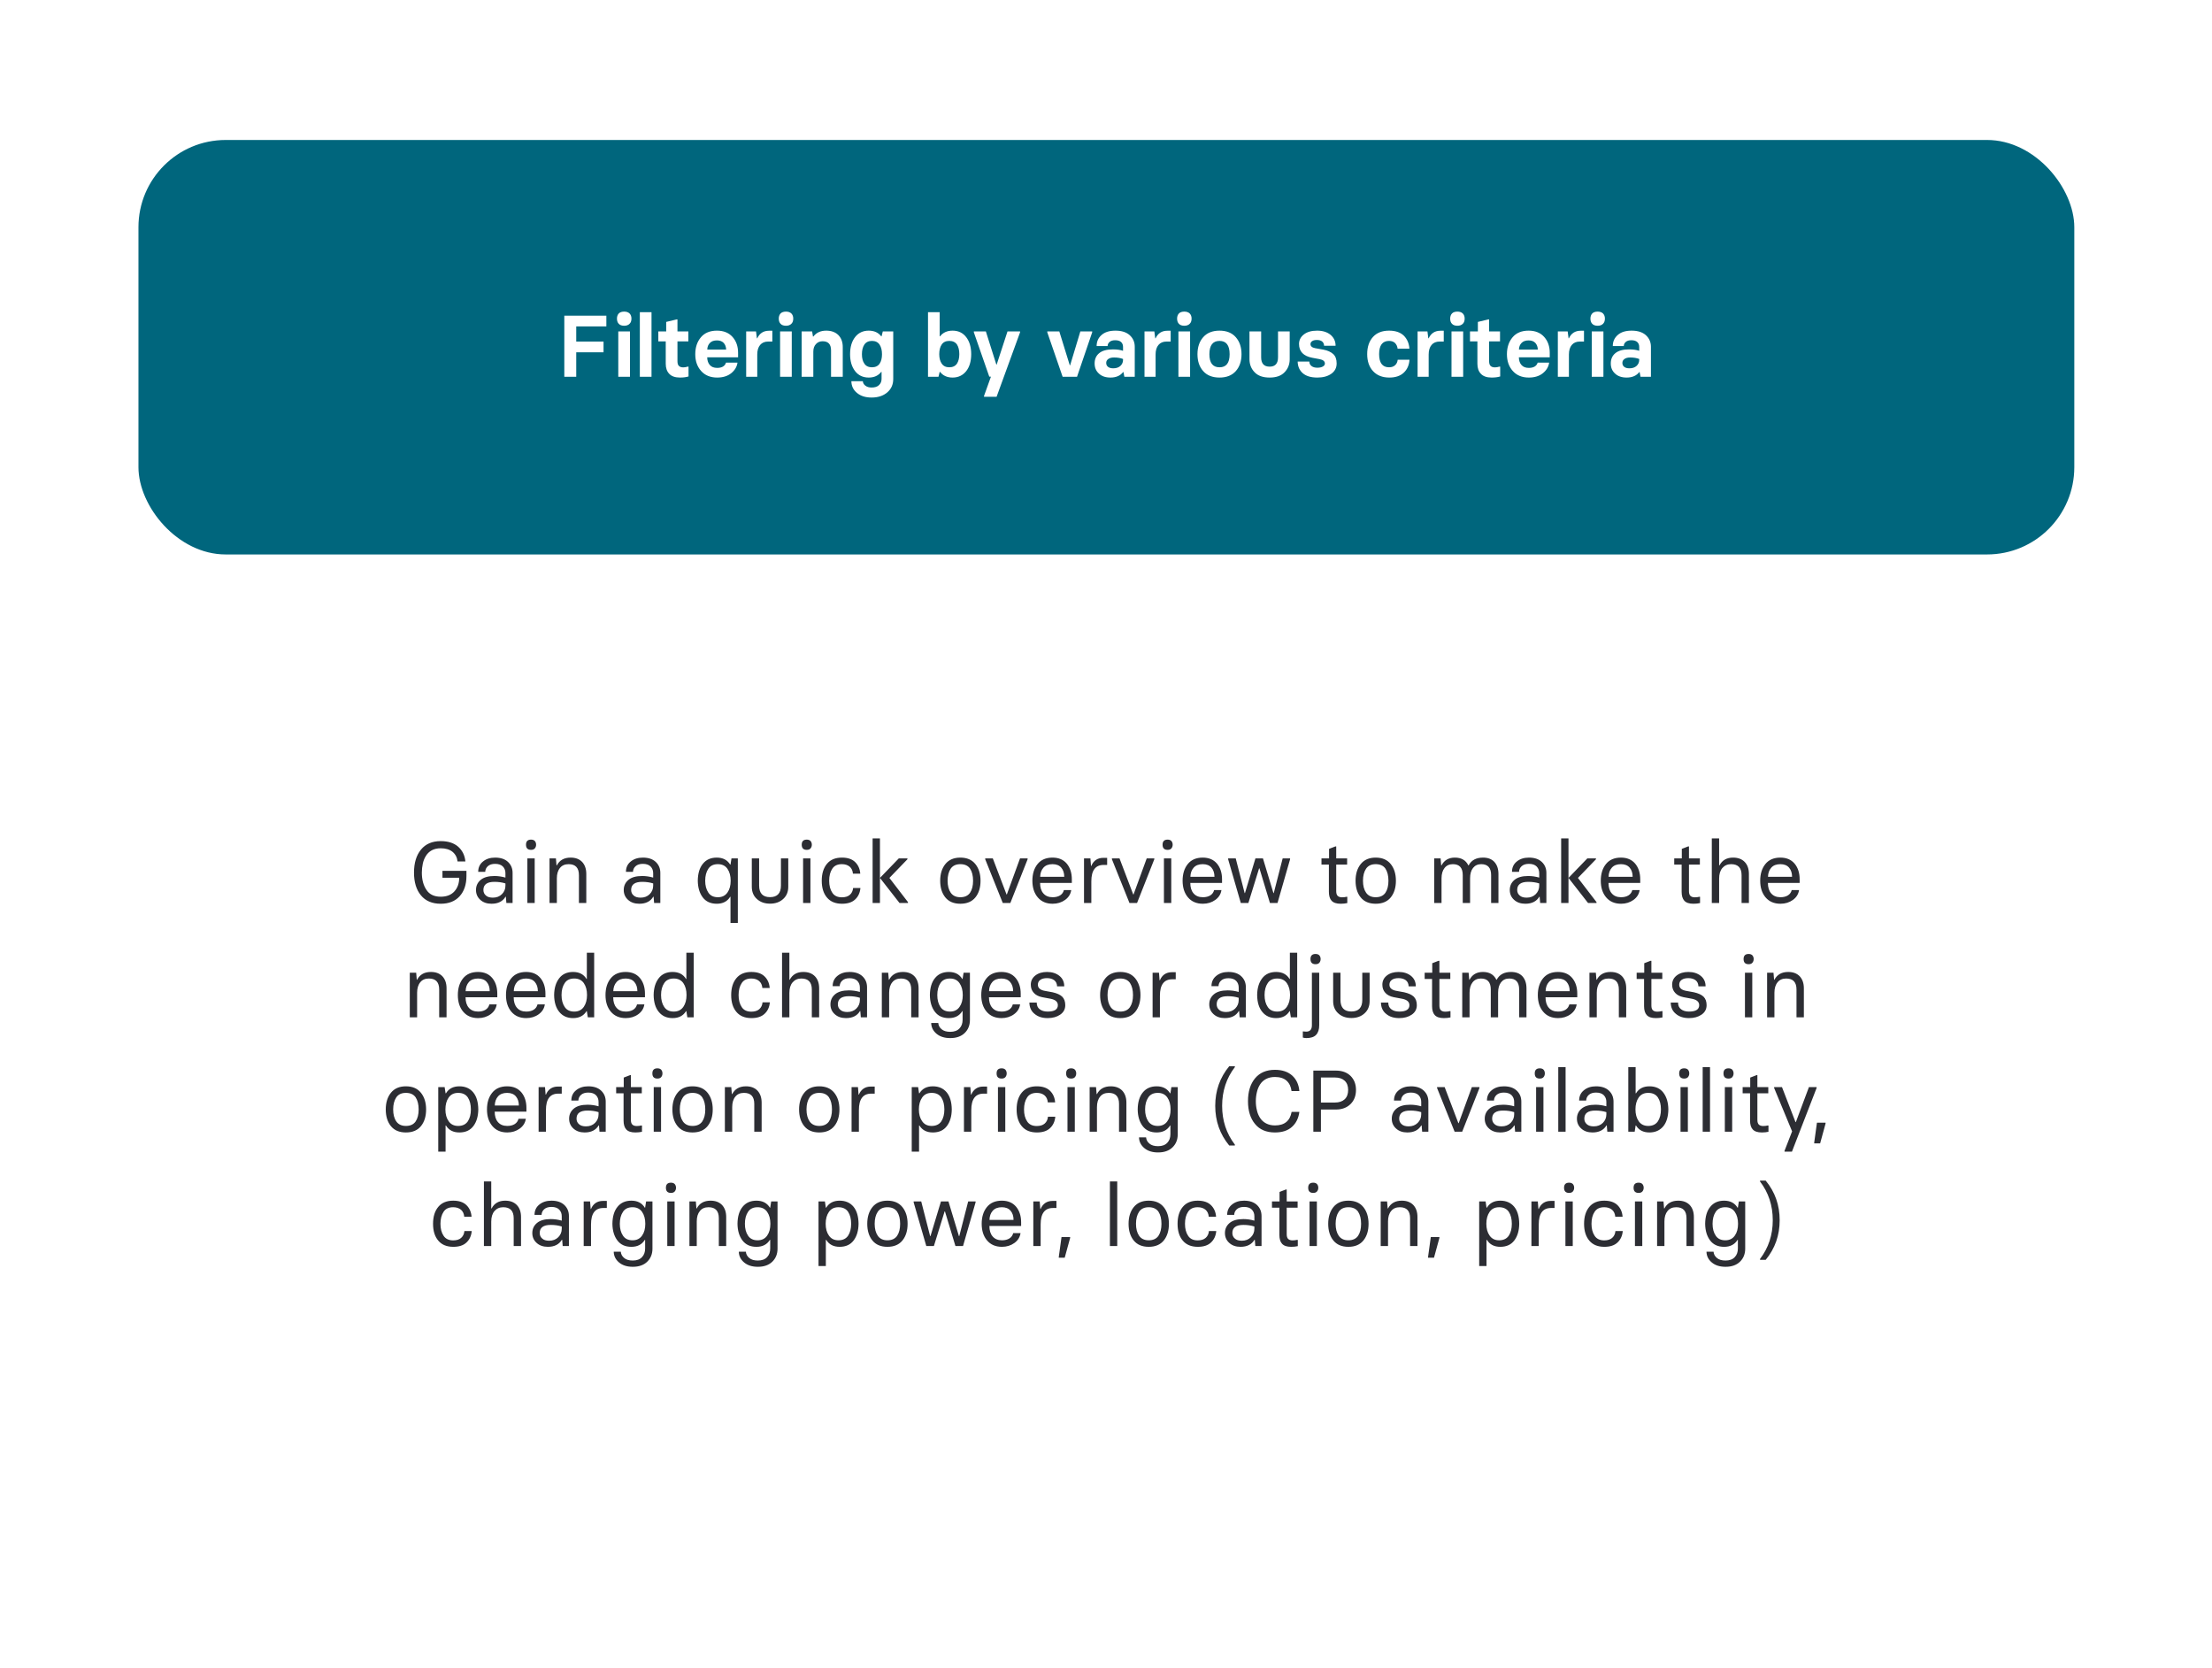
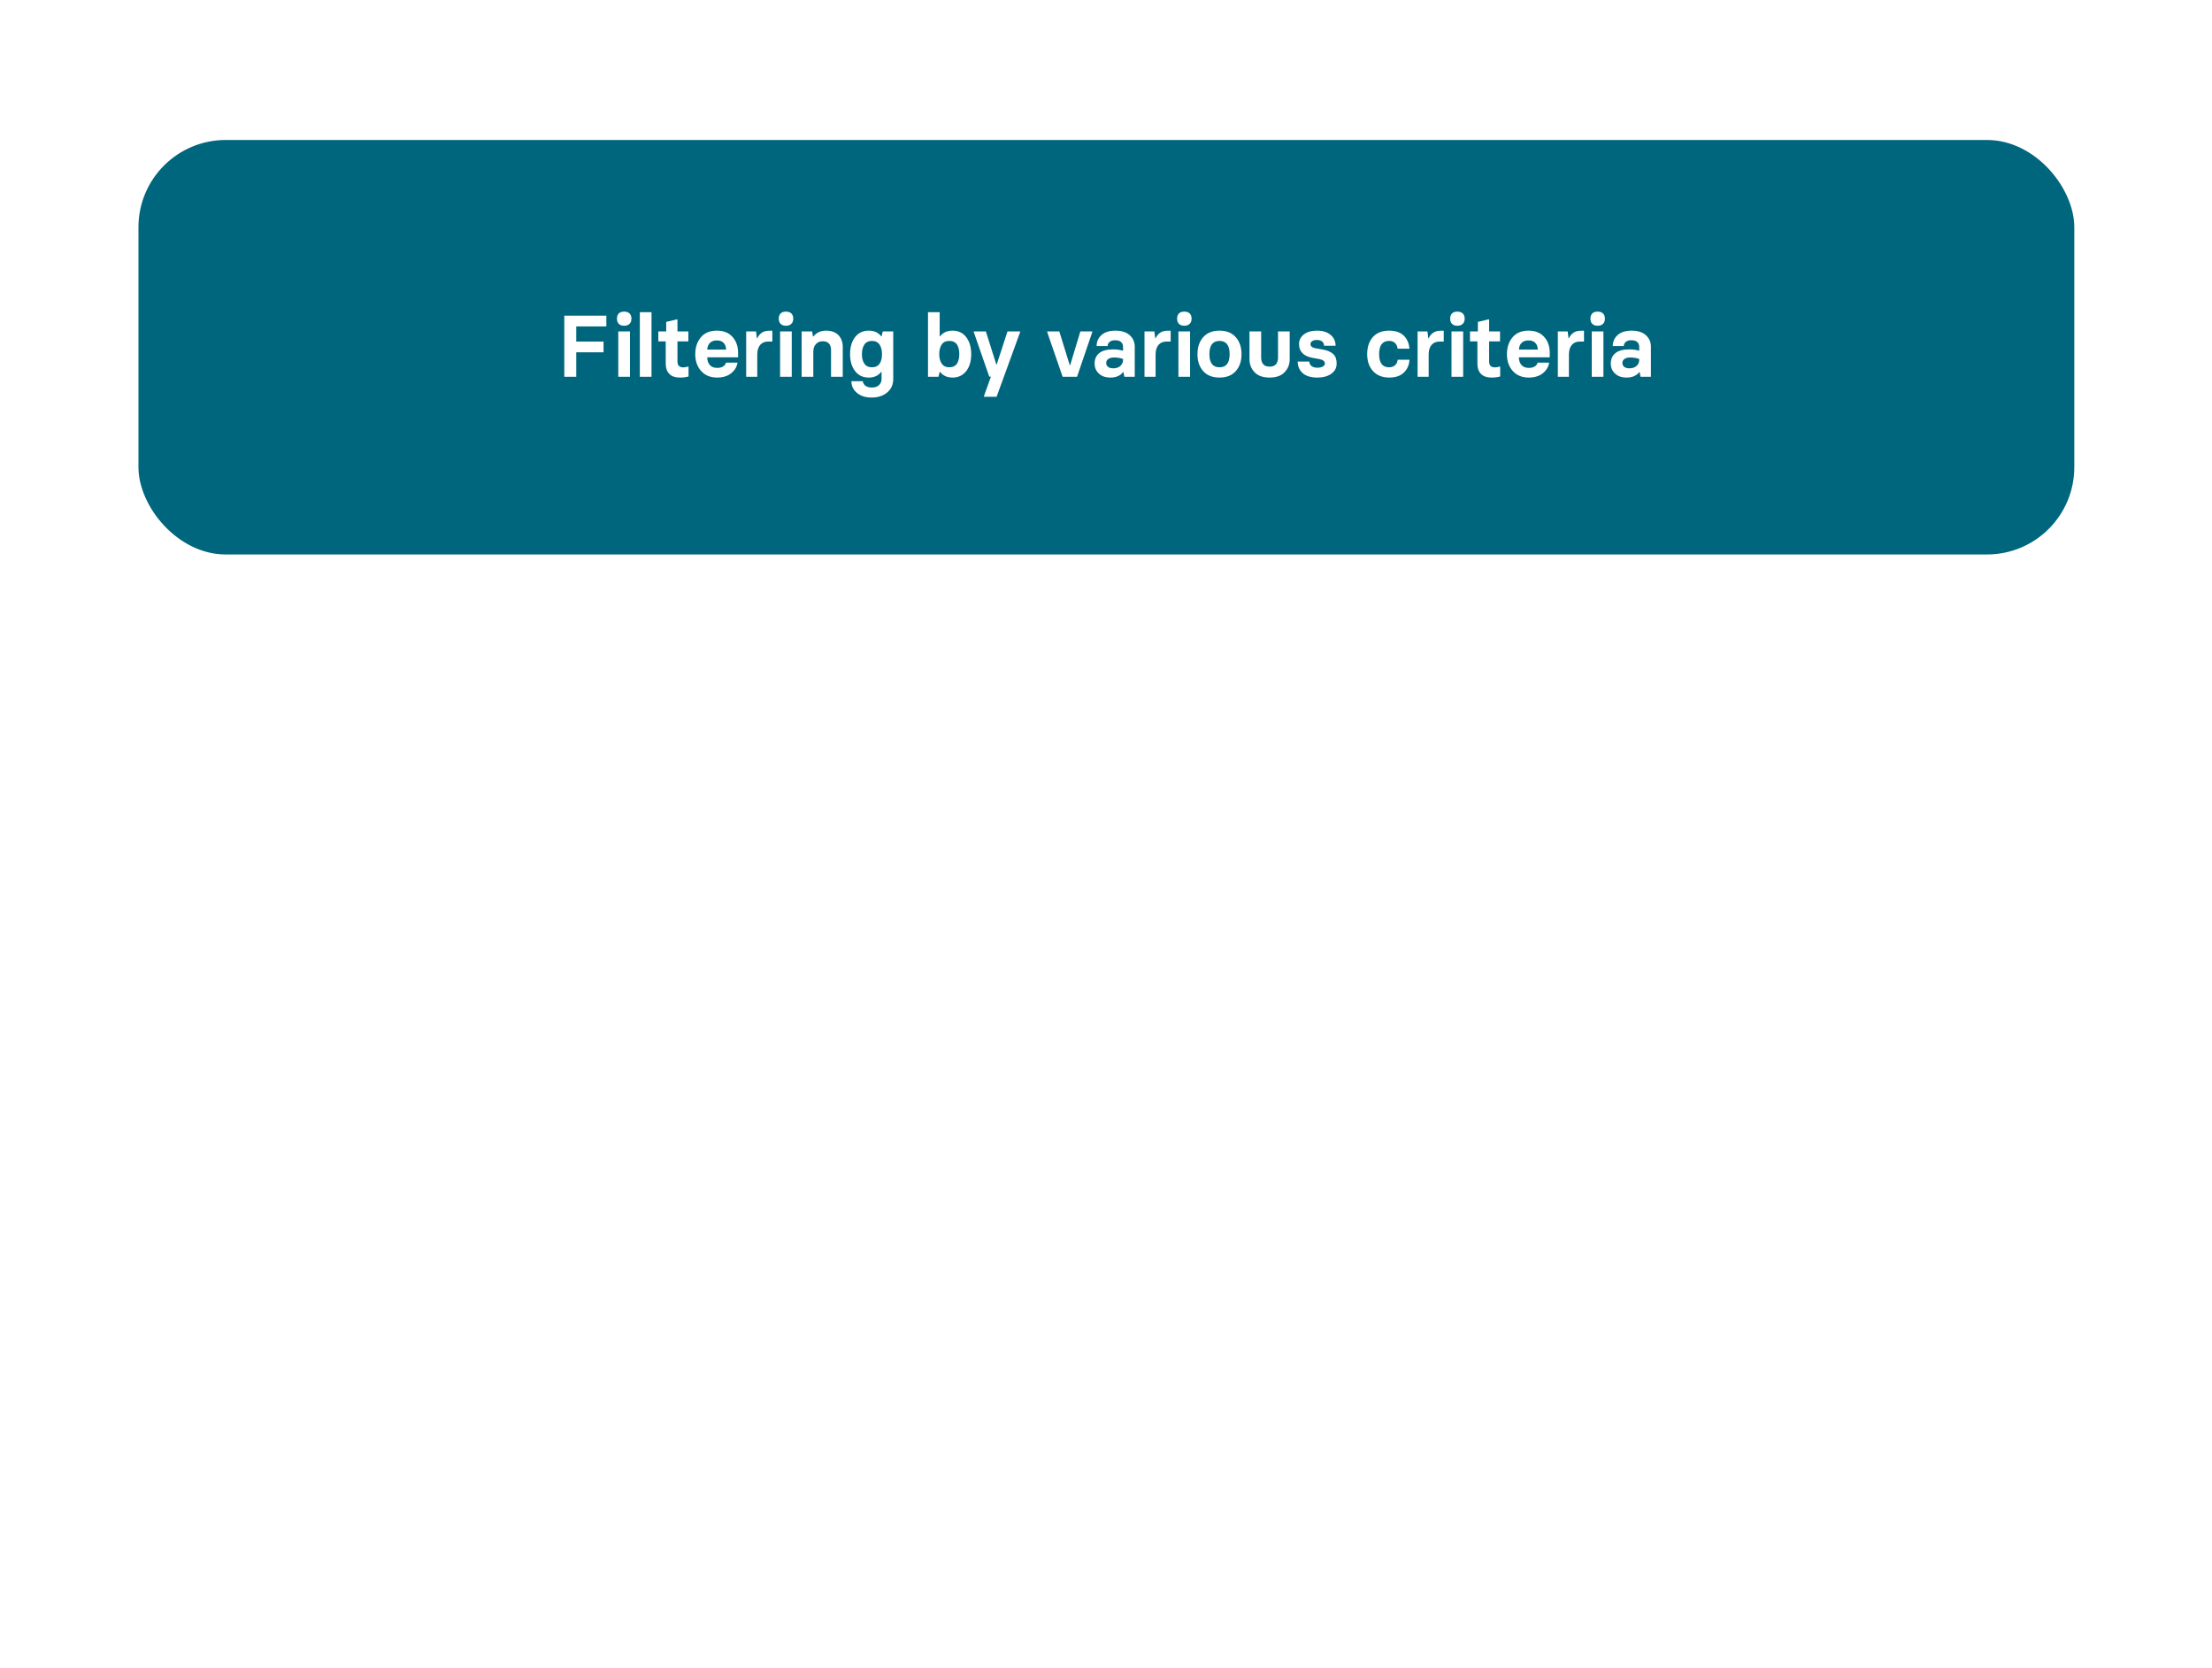
<svg xmlns="http://www.w3.org/2000/svg" width="561" height="423" viewBox="0 0 561 423" fill="none">
  <g filter="url(#filter0_d_284_3003)">
    <rect x="57.242" y="29.965" width="446.708" height="352.664" rx="22.128" fill="white" />
    <rect x="35.114" y="29.965" width="490.964" height="105.108" rx="22.128" fill="#00667D" />
    <path d="M143.118 90.019V74.526H153.782V77.248H146.143V81.084H153.069V83.807H146.143V90.019H143.118ZM158.309 77.076C157.697 77.076 157.239 76.913 156.937 76.589C156.627 76.28 156.472 75.837 156.472 75.26C156.472 74.72 156.627 74.284 156.937 73.953C157.246 73.643 157.704 73.488 158.309 73.488C158.878 73.488 159.328 73.643 159.66 73.953C159.984 74.277 160.146 74.713 160.146 75.26C160.146 75.844 159.984 76.287 159.66 76.589C159.335 76.913 158.885 77.076 158.309 77.076ZM156.807 90.019V78.513H159.768V90.019H156.807ZM162.274 90.019V73.64H165.235V90.019H162.274ZM172.452 90.214C171.228 90.214 170.32 89.897 169.729 89.263C169.139 88.651 168.843 87.805 168.843 86.724V81.041H166.963V78.513H168.962V76.103L171.588 75.476H171.815V78.513H174.581V81.041H171.815V86.076C171.815 86.623 171.934 87.016 172.171 87.254C172.423 87.506 172.798 87.632 173.295 87.632C173.626 87.632 173.994 87.57 174.397 87.448H174.624V89.933C174.033 90.12 173.309 90.214 172.452 90.214ZM181.885 90.214C180.156 90.214 178.798 89.656 177.811 88.539C176.825 87.444 176.331 86.029 176.331 84.293C176.331 82.557 176.81 81.124 177.768 79.993C178.712 78.876 180.066 78.318 181.831 78.318C183.509 78.318 184.824 78.847 185.774 79.906C186.718 80.958 187.19 82.301 187.19 83.936V85.082H179.356C179.378 85.917 179.601 86.569 180.026 87.037C180.444 87.52 181.064 87.761 181.885 87.761C183.095 87.761 183.844 87.318 184.132 86.432H187.039C186.887 87.498 186.347 88.399 185.418 89.133C184.51 89.854 183.333 90.214 181.885 90.214ZM179.378 83.115H184.165C184.143 82.431 183.934 81.869 183.538 81.43C183.134 81.005 182.565 80.792 181.831 80.792C181.046 80.792 180.451 81.005 180.048 81.43C179.623 81.855 179.4 82.417 179.378 83.115ZM189.243 90.019V78.513H191.739L191.965 80.263H192.052C192.643 78.981 193.64 78.34 195.045 78.34H195.877V81.084H194.84C193.954 81.084 193.269 81.369 192.787 81.938C192.297 82.514 192.052 83.328 192.052 84.379V90.019H189.243ZM199.345 77.076C198.733 77.076 198.275 76.913 197.973 76.589C197.663 76.28 197.508 75.837 197.508 75.26C197.508 74.72 197.663 74.284 197.973 73.953C198.283 73.643 198.74 73.488 199.345 73.488C199.914 73.488 200.364 73.643 200.696 73.953C201.02 74.277 201.182 74.713 201.182 75.26C201.182 75.844 201.02 76.287 200.696 76.589C200.372 76.913 199.921 77.076 199.345 77.076ZM197.843 90.019V78.513H200.804V90.019H197.843ZM203.31 90.019V78.513H205.968L206.184 79.82H206.271C207.034 78.819 208.126 78.318 209.545 78.318C210.827 78.318 211.846 78.685 212.602 79.42C213.359 80.177 213.737 81.196 213.737 82.478V90.019H210.766V83.31C210.766 81.776 210.056 81.008 208.637 81.008C207.938 81.008 207.373 81.246 206.941 81.722C206.494 82.19 206.271 82.831 206.271 83.645V90.019H203.31ZM221.052 95.281C219.517 95.281 218.293 94.9 217.378 94.136C216.427 93.38 215.941 92.382 215.919 91.143H218.826C218.869 91.611 219.089 91.99 219.485 92.278C219.881 92.587 220.403 92.742 221.052 92.742C221.894 92.742 222.521 92.537 222.932 92.126C223.364 91.716 223.58 91.19 223.58 90.549V88.777H223.494C222.752 89.735 221.696 90.214 220.328 90.214C218.851 90.214 217.691 89.663 216.849 88.561C216.013 87.466 215.595 86.043 215.595 84.293C215.595 82.478 216.02 81.03 216.87 79.95C217.72 78.862 218.873 78.318 220.328 78.318C221.696 78.318 222.752 78.797 223.494 79.755H223.58L223.893 78.513H226.54V90.592C226.54 91.99 226.033 93.121 225.017 93.985C224.001 94.849 222.68 95.281 221.052 95.281ZM221.149 87.61C222.02 87.61 222.669 87.3 223.094 86.681C223.49 86.09 223.688 85.294 223.688 84.293C223.688 83.285 223.483 82.471 223.072 81.851C222.647 81.232 222.006 80.922 221.149 80.922C220.285 80.922 219.64 81.232 219.215 81.851C218.804 82.471 218.599 83.285 218.599 84.293C218.599 85.309 218.804 86.105 219.215 86.681C219.618 87.3 220.263 87.61 221.149 87.61ZM241.591 90.214C240.216 90.214 239.157 89.735 238.415 88.777H238.318L238.015 90.019H235.357V73.64H238.318V79.755H238.415C239.157 78.797 240.216 78.318 241.591 78.318C243.054 78.318 244.206 78.869 245.049 79.971C245.892 81.073 246.313 82.507 246.313 84.271C246.313 86.065 245.892 87.502 245.049 88.582C244.177 89.67 243.025 90.214 241.591 90.214ZM238.825 86.659C239.243 87.293 239.888 87.61 240.759 87.61C241.631 87.61 242.279 87.3 242.704 86.681C243.1 86.069 243.298 85.266 243.298 84.271C243.298 83.256 243.1 82.442 242.704 81.83C242.272 81.225 241.624 80.922 240.759 80.922C239.873 80.922 239.229 81.232 238.825 81.851C238.415 82.449 238.209 83.256 238.209 84.271C238.209 85.266 238.415 86.061 238.825 86.659ZM249.565 95.087V94.871L251.316 89.998L250.894 89.976L246.983 78.74V78.513H250.03L252.688 86.919H252.774L255.519 78.513H258.706V78.74L252.753 95.087H249.565ZM269.5 90.019L265.61 78.74V78.513H268.657L271.315 87.102H271.401L273.995 78.513H276.998V78.74L273.152 90.019H269.5ZM281.633 90.214C280.38 90.214 279.4 89.876 278.695 89.198C277.974 88.55 277.614 87.697 277.614 86.638C277.614 85.528 278.003 84.657 278.781 84.023C279.552 83.389 280.711 83.072 282.26 83.072C283.283 83.072 284.137 83.191 284.821 83.429V82.435C284.821 81.923 284.659 81.516 284.335 81.214C284.003 80.904 283.503 80.749 282.833 80.749C282.213 80.749 281.741 80.89 281.417 81.171C281.079 81.466 280.91 81.819 280.91 82.229H278.122C278.122 81.084 278.54 80.148 279.375 79.42C280.196 78.685 281.371 78.318 282.898 78.318C284.432 78.318 285.628 78.693 286.485 79.442C287.356 80.227 287.792 81.214 287.792 82.402V90.019H285.156L284.929 88.82H284.842C284.129 89.749 283.06 90.214 281.633 90.214ZM282.347 87.869C283.103 87.869 283.708 87.664 284.162 87.254C284.601 86.836 284.821 86.335 284.821 85.752V85.503C284.173 85.251 283.413 85.125 282.541 85.125C281.907 85.125 281.421 85.251 281.082 85.503C280.729 85.748 280.553 86.079 280.553 86.497C280.553 86.922 280.708 87.257 281.018 87.502C281.327 87.747 281.77 87.869 282.347 87.869ZM290.266 90.019V78.513H292.762L292.989 80.263H293.076C293.666 78.981 294.664 78.34 296.068 78.34H296.9V81.084H295.863C294.977 81.084 294.293 81.369 293.81 81.938C293.32 82.514 293.076 83.328 293.076 84.379V90.019H290.266ZM300.369 77.076C299.756 77.076 299.299 76.913 298.997 76.589C298.687 76.28 298.532 75.837 298.532 75.26C298.532 74.72 298.687 74.284 298.997 73.953C299.306 73.643 299.764 73.488 300.369 73.488C300.938 73.488 301.388 73.643 301.719 73.953C302.043 74.277 302.206 74.713 302.206 75.26C302.206 75.844 302.043 76.287 301.719 76.589C301.395 76.913 300.945 77.076 300.369 77.076ZM298.867 90.019V78.513H301.827V90.019H298.867ZM309.293 90.214C307.493 90.214 306.113 89.67 305.155 88.582C304.183 87.502 303.697 86.072 303.697 84.293C303.697 82.514 304.183 81.073 305.155 79.971C306.128 78.869 307.507 78.318 309.293 78.318C311.065 78.318 312.438 78.869 313.41 79.971C314.382 81.073 314.869 82.514 314.869 84.293C314.869 86.051 314.39 87.473 313.432 88.561C312.459 89.663 311.08 90.214 309.293 90.214ZM309.293 87.61C311.001 87.61 311.854 86.504 311.854 84.293C311.854 82.046 311.001 80.922 309.293 80.922C307.579 80.922 306.722 82.046 306.722 84.293C306.722 86.504 307.579 87.61 309.293 87.61ZM324.128 78.513H327.089V85.546C327.089 86.872 326.653 87.981 325.781 88.874C324.931 89.767 323.671 90.214 322 90.214H321.978C320.307 90.214 319.046 89.767 318.196 88.874C317.325 87.981 316.889 86.872 316.889 85.546V78.513H319.85V85.082C319.85 86.659 320.566 87.448 322 87.448C323.419 87.448 324.128 86.659 324.128 85.082V78.513ZM334.101 90.214C332.48 90.214 331.248 89.847 330.406 89.112C329.563 88.377 329.131 87.39 329.109 86.151H332.07C332.07 86.612 332.246 86.987 332.599 87.275C332.959 87.57 333.46 87.718 334.101 87.718C334.684 87.718 335.156 87.614 335.516 87.405C335.848 87.21 336.013 86.962 336.013 86.659C336.013 86.09 335.57 85.719 334.684 85.546L332.826 85.201C330.579 84.776 329.455 83.609 329.455 81.7C329.455 80.72 329.869 79.91 330.697 79.269C331.511 78.635 332.624 78.318 334.036 78.318C335.455 78.318 336.593 78.671 337.45 79.377C338.3 80.097 338.725 81.019 338.725 82.143H335.808C335.808 81.725 335.653 81.372 335.343 81.084C335.012 80.818 334.562 80.684 333.993 80.684C333.481 80.684 333.085 80.778 332.804 80.965C332.509 81.16 332.361 81.412 332.361 81.722C332.361 82.262 332.75 82.608 333.528 82.759L335.635 83.137C336.68 83.331 337.504 83.699 338.109 84.239C338.7 84.765 338.995 85.564 338.995 86.638C338.995 87.747 338.538 88.622 337.623 89.263C336.723 89.897 335.549 90.214 334.101 90.214ZM352.361 90.214C350.603 90.214 349.224 89.67 348.223 88.582C347.236 87.509 346.742 86.072 346.742 84.271C346.742 82.456 347.229 81.008 348.201 79.928C349.166 78.855 350.531 78.318 352.296 78.318C353.895 78.318 355.134 78.736 356.013 79.571C356.884 80.443 357.363 81.552 357.45 82.899H354.457C354.392 82.309 354.172 81.826 353.798 81.451C353.423 81.099 352.923 80.922 352.296 80.922C350.61 80.922 349.768 82.038 349.768 84.271C349.768 86.497 350.61 87.61 352.296 87.61C352.937 87.61 353.445 87.434 353.819 87.081C354.194 86.749 354.414 86.285 354.479 85.687H357.471C357.385 87.041 356.906 88.132 356.034 88.961C355.156 89.796 353.931 90.214 352.361 90.214ZM359.524 90.019V78.513H362.02L362.247 80.263H362.334C362.924 78.981 363.922 78.34 365.326 78.34H366.158V81.084H365.121C364.235 81.084 363.551 81.369 363.068 81.938C362.578 82.514 362.334 83.328 362.334 84.379V90.019H359.524ZM369.627 77.076C369.014 77.076 368.557 76.913 368.254 76.589C367.945 76.28 367.79 75.837 367.79 75.26C367.79 74.72 367.945 74.284 368.254 73.953C368.564 73.643 369.022 73.488 369.627 73.488C370.196 73.488 370.646 73.643 370.977 73.953C371.301 74.277 371.463 74.713 371.463 75.26C371.463 75.844 371.301 76.287 370.977 76.589C370.653 76.913 370.203 77.076 369.627 77.076ZM368.125 90.019V78.513H371.085V90.019H368.125ZM378.303 90.214C377.078 90.214 376.171 89.897 375.58 89.263C374.989 88.651 374.694 87.805 374.694 86.724V81.041H372.814V78.513H374.813V76.103L377.438 75.476H377.665V78.513H380.431V81.041H377.665V86.076C377.665 86.623 377.784 87.016 378.022 87.254C378.274 87.506 378.649 87.632 379.146 87.632C379.477 87.632 379.844 87.57 380.248 87.448H380.475V89.933C379.884 90.12 379.16 90.214 378.303 90.214ZM387.735 90.214C386.007 90.214 384.649 89.656 383.662 88.539C382.675 87.444 382.182 86.029 382.182 84.293C382.182 82.557 382.661 81.124 383.619 79.993C384.562 78.876 385.917 78.318 387.681 78.318C389.36 78.318 390.674 78.847 391.625 79.906C392.569 80.958 393.04 82.301 393.04 83.936V85.082H385.207C385.229 85.917 385.452 86.569 385.877 87.037C386.295 87.52 386.914 87.761 387.735 87.761C388.945 87.761 389.695 87.318 389.983 86.432H392.889C392.738 87.498 392.198 88.399 391.268 89.133C390.361 89.854 389.183 90.214 387.735 90.214ZM385.229 83.115H390.015C389.993 82.431 389.785 81.869 389.388 81.43C388.985 81.005 388.416 80.792 387.681 80.792C386.896 80.792 386.302 81.005 385.899 81.43C385.474 81.855 385.25 82.417 385.229 83.115ZM395.093 90.019V78.513H397.589L397.816 80.263H397.903C398.493 78.981 399.491 78.34 400.895 78.34H401.727V81.084H400.69C399.804 81.084 399.12 81.369 398.637 81.938C398.147 82.514 397.903 83.328 397.903 84.379V90.019H395.093ZM405.196 77.076C404.583 77.076 404.126 76.913 403.823 76.589C403.514 76.28 403.359 75.837 403.359 75.26C403.359 74.72 403.514 74.284 403.823 73.953C404.133 73.643 404.591 73.488 405.196 73.488C405.765 73.488 406.215 73.643 406.546 73.953C406.87 74.277 407.032 74.713 407.032 75.26C407.032 75.844 406.87 76.287 406.546 76.589C406.222 76.913 405.772 77.076 405.196 77.076ZM403.694 90.019V78.513H406.654V90.019H403.694ZM412.543 90.214C411.289 90.214 410.31 89.876 409.604 89.198C408.884 88.55 408.524 87.697 408.524 86.638C408.524 85.528 408.912 84.657 409.69 84.023C410.461 83.389 411.621 83.072 413.17 83.072C414.192 83.072 415.046 83.191 415.73 83.429V82.435C415.73 81.923 415.568 81.516 415.244 81.214C414.913 80.904 414.412 80.749 413.742 80.749C413.123 80.749 412.651 80.89 412.327 81.171C411.988 81.466 411.819 81.819 411.819 82.229H409.031C409.031 81.084 409.449 80.148 410.285 79.42C411.106 78.685 412.28 78.318 413.807 78.318C415.341 78.318 416.537 78.693 417.394 79.442C418.266 80.227 418.702 81.214 418.702 82.402V90.019H416.065L415.838 88.82H415.752C415.039 89.749 413.969 90.214 412.543 90.214ZM413.256 87.869C414.012 87.869 414.617 87.664 415.071 87.254C415.511 86.836 415.73 86.335 415.73 85.752V85.503C415.082 85.251 414.322 85.125 413.45 85.125C412.817 85.125 412.33 85.251 411.992 85.503C411.639 85.748 411.462 86.079 411.462 86.497C411.462 86.922 411.617 87.257 411.927 87.502C412.237 87.747 412.68 87.869 413.256 87.869Z" fill="white" />
-     <path d="M111.773 223.652C109.591 223.652 107.916 222.938 106.749 221.512C105.582 220.108 104.999 218.188 104.999 215.753C104.999 213.304 105.589 211.359 106.771 209.919C107.945 208.485 109.612 207.769 111.773 207.769C113.625 207.769 115.09 208.233 116.171 209.162C117.259 210.12 117.878 211.374 118.029 212.922H116.041C115.933 211.914 115.512 211.104 114.777 210.491C114.028 209.886 113.027 209.584 111.773 209.584C110.909 209.584 110.156 209.753 109.515 210.092C108.874 210.452 108.377 210.924 108.024 211.507C107.657 212.083 107.394 212.732 107.235 213.452C107.07 214.23 106.987 214.997 106.987 215.753C106.987 217.525 107.372 218.98 108.143 220.118C108.892 221.285 110.102 221.869 111.773 221.869C113.272 221.869 114.428 221.419 115.242 220.518C116.056 219.618 116.463 218.465 116.463 217.061H112.216V215.31H118.299V216.618C118.299 218.764 117.723 220.475 116.571 221.75C115.425 223.018 113.826 223.652 111.773 223.652ZM124.663 223.652C123.482 223.652 122.531 223.32 121.811 222.657C121.083 222.002 120.72 221.17 120.72 220.162C120.72 219.124 121.112 218.274 121.897 217.612C122.682 216.949 123.849 216.618 125.398 216.618C126.32 216.618 127.249 216.751 128.186 217.017V215.894C128.186 215.224 127.97 214.662 127.537 214.208C127.091 213.762 126.435 213.538 125.571 213.538C124.779 213.538 124.166 213.733 123.734 214.122C123.309 214.504 123.086 214.983 123.064 215.559H121.281C121.281 214.464 121.685 213.592 122.492 212.944C123.298 212.281 124.325 211.95 125.571 211.95C126.976 211.95 128.067 212.317 128.845 213.052C129.615 213.78 130.001 214.709 130.001 215.84V223.457H128.423L128.294 221.869H128.207C127.501 223.057 126.32 223.652 124.663 223.652ZM124.998 222.106C125.942 222.106 126.709 221.811 127.3 221.22C127.89 220.63 128.186 219.913 128.186 219.07V218.498C127.336 218.231 126.406 218.098 125.398 218.098C123.532 218.098 122.6 218.779 122.6 220.14C122.6 220.731 122.809 221.202 123.226 221.555C123.615 221.923 124.206 222.106 124.998 222.106ZM134.679 209.984C133.829 209.984 133.404 209.548 133.404 208.676C133.404 207.819 133.829 207.39 134.679 207.39C135.09 207.39 135.407 207.502 135.63 207.725C135.853 207.985 135.965 208.302 135.965 208.676C135.965 209.051 135.853 209.368 135.63 209.627C135.421 209.865 135.104 209.984 134.679 209.984ZM133.75 223.457V212.145H135.608V223.457H133.75ZM139.368 223.457V212.145H140.989L141.14 213.917H141.227C141.911 212.606 143.078 211.95 144.728 211.95C145.959 211.95 146.932 212.317 147.645 213.052C148.344 213.808 148.693 214.828 148.693 216.11V223.457H146.824V216.402C146.824 214.543 145.956 213.614 144.22 213.614C143.262 213.614 142.531 213.931 142.026 214.565C141.493 215.206 141.227 216.088 141.227 217.212V223.457H139.368ZM162.134 223.652C160.953 223.652 160.002 223.32 159.281 222.657C158.554 222.002 158.19 221.17 158.19 220.162C158.19 219.124 158.583 218.274 159.368 217.612C160.153 216.949 161.32 216.618 162.869 216.618C163.791 216.618 164.72 216.751 165.656 217.017V215.894C165.656 215.224 165.44 214.662 165.008 214.208C164.561 213.762 163.906 213.538 163.041 213.538C162.249 213.538 161.637 213.733 161.205 214.122C160.78 214.504 160.556 214.983 160.535 215.559H158.752C158.752 214.464 159.155 213.592 159.962 212.944C160.769 212.281 161.795 211.95 163.041 211.95C164.446 211.95 165.537 212.317 166.315 213.052C167.086 213.78 167.471 214.709 167.471 215.84V223.457H165.894L165.764 221.869H165.678C164.972 223.057 163.791 223.652 162.134 223.652ZM162.469 222.106C163.412 222.106 164.18 221.811 164.77 221.22C165.361 220.63 165.656 219.913 165.656 219.07V218.498C164.806 218.231 163.877 218.098 162.869 218.098C161.003 218.098 160.07 218.779 160.07 220.14C160.07 220.731 160.279 221.202 160.697 221.555C161.086 221.923 161.677 222.106 162.469 222.106ZM185.267 228.524V221.89H185.18C184.467 223.064 183.333 223.652 181.777 223.652C180.228 223.652 179.047 223.115 178.233 222.042C177.412 220.961 176.99 219.553 176.969 217.817C176.99 215.959 177.426 214.518 178.276 213.495C179.112 212.465 180.279 211.95 181.777 211.95C183.333 211.95 184.467 212.541 185.18 213.722H185.267L185.515 212.145H187.125V228.524H185.267ZM182.079 221.998C183.138 221.998 183.945 221.599 184.5 220.799C185.04 220.036 185.31 219.042 185.31 217.817C185.31 216.592 185.04 215.588 184.5 214.802C183.952 214.01 183.145 213.614 182.079 213.614C180.963 213.614 180.152 214.003 179.648 214.781C179.115 215.566 178.849 216.578 178.849 217.817C178.849 219.034 179.115 220.036 179.648 220.821C180.16 221.606 180.97 221.998 182.079 221.998ZM198.059 212.145H199.918V219.34C199.918 220.637 199.489 221.671 198.632 222.441C197.775 223.234 196.662 223.63 195.293 223.63C193.925 223.63 192.812 223.234 191.955 222.441C191.098 221.671 190.669 220.637 190.669 219.34V212.145H192.527V219.027C192.527 220.994 193.449 221.977 195.293 221.977C197.137 221.977 198.059 220.994 198.059 219.027V212.145ZM204.607 209.984C203.757 209.984 203.332 209.548 203.332 208.676C203.332 207.819 203.757 207.39 204.607 207.39C205.018 207.39 205.335 207.502 205.558 207.725C205.781 207.985 205.893 208.302 205.893 208.676C205.893 209.051 205.781 209.368 205.558 209.627C205.349 209.865 205.032 209.984 204.607 209.984ZM203.678 223.457V212.145H205.536V223.457H203.678ZM213.553 223.652C211.882 223.652 210.611 223.129 209.739 222.085C208.853 221.048 208.41 219.625 208.41 217.817C208.41 216.009 208.853 214.576 209.739 213.517C210.611 212.472 211.871 211.95 213.521 211.95C214.983 211.95 216.1 212.325 216.87 213.074C217.655 213.837 218.091 214.82 218.178 216.023H216.319C216.254 215.26 215.981 214.669 215.498 214.251C214.987 213.826 214.328 213.614 213.521 213.614C212.397 213.614 211.587 213.996 211.09 214.759C210.557 215.544 210.29 216.564 210.29 217.817C210.29 219.063 210.557 220.079 211.09 220.864C211.594 221.635 212.404 222.02 213.521 222.02C214.378 222.02 215.044 221.815 215.52 221.404C216.017 220.972 216.298 220.389 216.363 219.654H218.221C218.113 220.871 217.663 221.844 216.87 222.571C216.107 223.291 215.001 223.652 213.553 223.652ZM221.311 207.077H223.169V223.457H221.311V207.077ZM225.568 217.104L230.279 223.241V223.457H228.129L223.169 217.104L227.956 212.145H230.139V212.371L225.568 217.104ZM243.558 223.652C241.88 223.652 240.605 223.108 239.733 222.02C238.876 220.947 238.447 219.546 238.447 217.817C238.447 216.088 238.883 214.68 239.755 213.592C240.633 212.497 241.901 211.95 243.558 211.95C245.222 211.95 246.493 212.497 247.372 213.592C248.244 214.68 248.679 216.088 248.679 217.817C248.679 219.546 248.251 220.947 247.394 222.02C246.522 223.108 245.243 223.652 243.558 223.652ZM243.558 221.998C244.674 221.998 245.496 221.62 246.021 220.864C246.533 220.1 246.788 219.085 246.788 217.817C246.788 216.549 246.533 215.523 246.021 214.738C245.496 213.989 244.674 213.614 243.558 213.614C242.463 213.614 241.653 213.989 241.127 214.738C240.594 215.523 240.327 216.549 240.327 217.817C240.327 219.085 240.594 220.1 241.127 220.864C241.66 221.62 242.47 221.998 243.558 221.998ZM254.319 223.457L249.868 212.371V212.145H251.791L255.27 221.285H255.357L258.695 212.145H260.618V212.371L256.243 223.457H254.319ZM266.972 223.652C265.358 223.652 264.094 223.108 263.179 222.02C262.279 220.947 261.829 219.546 261.829 217.817C261.829 216.088 262.264 214.68 263.136 213.592C264.015 212.497 265.282 211.95 266.939 211.95C268.481 211.95 269.684 212.458 270.548 213.474C271.405 214.504 271.834 215.833 271.834 217.46V218.368H263.784C263.784 219.499 264.054 220.378 264.595 221.004C265.149 221.667 265.942 221.998 266.972 221.998C267.721 221.998 268.347 221.844 268.852 221.534C269.349 221.224 269.673 220.774 269.824 220.183H271.682C271.531 221.206 271.013 222.038 270.127 222.679C269.226 223.327 268.175 223.652 266.972 223.652ZM263.806 216.823H269.91C269.91 215.865 269.658 215.091 269.154 214.5C268.65 213.909 267.912 213.614 266.939 213.614C265.931 213.614 265.164 213.909 264.638 214.5C264.105 215.098 263.827 215.872 263.806 216.823ZM274.924 223.457V212.145H276.545L276.696 214.057H276.782C277.027 213.423 277.413 212.919 277.938 212.544C278.464 212.191 279.076 212.015 279.775 212.015H280.791V213.808H279.905C277.823 213.808 276.782 215.195 276.782 217.968V223.457H274.924ZM286.452 223.457L282.001 212.371V212.145H283.924L287.403 221.285H287.49L290.828 212.145H292.752V212.371L288.376 223.457H286.452ZM296.123 209.984C295.273 209.984 294.848 209.548 294.848 208.676C294.848 207.819 295.273 207.39 296.123 207.39C296.533 207.39 296.85 207.502 297.073 207.725C297.297 207.985 297.408 208.302 297.408 208.676C297.408 209.051 297.297 209.368 297.073 209.627C296.865 209.865 296.548 209.984 296.123 209.984ZM295.193 223.457V212.145H297.052V223.457H295.193ZM305.069 223.652C303.455 223.652 302.191 223.108 301.276 222.02C300.376 220.947 299.926 219.546 299.926 217.817C299.926 216.088 300.362 214.68 301.233 213.592C302.112 212.497 303.38 211.95 305.036 211.95C306.578 211.95 307.781 212.458 308.645 213.474C309.502 214.504 309.931 215.833 309.931 217.46V218.368H301.881C301.881 219.499 302.152 220.378 302.692 221.004C303.246 221.667 304.039 221.998 305.069 221.998C305.818 221.998 306.445 221.844 306.949 221.534C307.446 221.224 307.77 220.774 307.921 220.183H309.78C309.628 221.206 309.11 222.038 308.224 222.679C307.323 223.327 306.272 223.652 305.069 223.652ZM301.903 216.823H308.008C308.008 215.865 307.756 215.091 307.251 214.5C306.747 213.909 306.009 213.614 305.036 213.614C304.028 213.614 303.261 213.909 302.735 214.5C302.202 215.098 301.925 215.872 301.903 216.823ZM314.685 223.457L311.476 212.371V212.145H313.399L315.657 220.94H315.744L318.402 212.145H320.303L322.961 220.94H323.048L325.306 212.145H327.186V212.371L323.999 223.457H322.075L319.417 214.673H319.331L316.608 223.457H314.685ZM340.011 223.652C338.945 223.652 338.178 223.396 337.71 222.884C337.256 222.387 337.029 221.635 337.029 220.626V213.722H335.149V212.145H337.072V209.735L338.671 209.119H338.887V212.145H341.653V213.722H338.887V220.475C338.887 221.015 339.006 221.404 339.244 221.642C339.496 221.894 339.871 222.02 340.368 222.02C340.778 222.02 341.149 221.977 341.481 221.89H341.697V223.479C341.2 223.594 340.638 223.652 340.011 223.652ZM348.903 223.652C347.225 223.652 345.95 223.108 345.079 222.02C344.221 220.947 343.793 219.546 343.793 217.817C343.793 216.088 344.229 214.68 345.1 213.592C345.979 212.497 347.247 211.95 348.903 211.95C350.567 211.95 351.839 212.497 352.717 213.592C353.589 214.68 354.025 216.088 354.025 217.817C354.025 219.546 353.596 220.947 352.739 222.02C351.868 223.108 350.589 223.652 348.903 223.652ZM348.903 221.998C350.02 221.998 350.841 221.62 351.367 220.864C351.878 220.1 352.134 219.085 352.134 217.817C352.134 216.549 351.878 215.523 351.367 214.738C350.841 213.989 350.02 213.614 348.903 213.614C347.809 213.614 346.998 213.989 346.472 214.738C345.939 215.523 345.673 216.549 345.673 217.817C345.673 219.085 345.939 220.1 346.472 220.864C347.005 221.62 347.816 221.998 348.903 221.998ZM376.131 211.95C377.363 211.95 378.321 212.317 379.005 213.052C379.69 213.816 380.032 214.835 380.032 216.11V223.457H378.173V216.402C378.173 214.543 377.338 213.614 375.667 213.614C374.788 213.614 374.096 213.931 373.592 214.565C373.088 215.199 372.836 216.081 372.836 217.212V223.457H370.977V216.402C370.977 214.543 370.145 213.614 368.481 213.614C367.581 213.614 366.879 213.931 366.375 214.565C365.856 215.213 365.597 216.095 365.597 217.212V223.457H363.738V212.145H365.359L365.51 213.917H365.597C366.281 212.606 367.412 211.95 368.989 211.95C370.617 211.95 371.752 212.606 372.393 213.917H372.479C373.164 212.606 374.381 211.95 376.131 211.95ZM386.849 223.652C385.668 223.652 384.717 223.32 383.997 222.657C383.269 222.002 382.906 221.17 382.906 220.162C382.906 219.124 383.298 218.274 384.083 217.612C384.869 216.949 386.035 216.618 387.584 216.618C388.506 216.618 389.435 216.751 390.372 217.017V215.894C390.372 215.224 390.156 214.662 389.723 214.208C389.277 213.762 388.621 213.538 387.757 213.538C386.965 213.538 386.352 213.733 385.92 214.122C385.495 214.504 385.272 214.983 385.25 215.559H383.468C383.468 214.464 383.871 213.592 384.678 212.944C385.484 212.281 386.511 211.95 387.757 211.95C389.162 211.95 390.253 212.317 391.031 213.052C391.802 213.78 392.187 214.709 392.187 215.84V223.457H390.609L390.48 221.869H390.393C389.687 223.057 388.506 223.652 386.849 223.652ZM387.184 222.106C388.128 222.106 388.895 221.811 389.486 221.22C390.076 220.63 390.372 219.913 390.372 219.07V218.498C389.522 218.231 388.593 218.098 387.584 218.098C385.719 218.098 384.786 218.779 384.786 220.14C384.786 220.731 384.995 221.202 385.412 221.555C385.801 221.923 386.392 222.106 387.184 222.106ZM395.936 207.077H397.795V223.457H395.936V207.077ZM400.193 217.104L404.904 223.241V223.457H402.754L397.795 217.104L402.581 212.145H404.764V212.371L400.193 217.104ZM411.128 223.652C409.514 223.652 408.25 223.108 407.335 222.02C406.435 220.947 405.984 219.546 405.984 217.817C405.984 216.088 406.42 214.68 407.292 213.592C408.171 212.497 409.438 211.95 411.095 211.95C412.637 211.95 413.839 212.458 414.704 213.474C415.561 214.504 415.99 215.833 415.99 217.46V218.368H407.94C407.94 219.499 408.21 220.378 408.75 221.004C409.305 221.667 410.097 221.998 411.128 221.998C411.877 221.998 412.503 221.844 413.008 221.534C413.505 221.224 413.829 220.774 413.98 220.183H415.838C415.687 221.206 415.168 222.038 414.282 222.679C413.382 223.327 412.33 223.652 411.128 223.652ZM407.962 216.823H414.066C414.066 215.865 413.814 215.091 413.31 214.5C412.806 213.909 412.068 213.614 411.095 213.614C410.087 213.614 409.32 213.909 408.794 214.5C408.261 215.098 407.983 215.872 407.962 216.823ZM429.474 223.652C428.408 223.652 427.641 223.396 427.172 222.884C426.719 222.387 426.492 221.635 426.492 220.626V213.722H424.612V212.145H426.535V209.735L428.134 209.119H428.35V212.145H431.116V213.722H428.35V220.475C428.35 221.015 428.469 221.404 428.707 221.642C428.959 221.894 429.333 222.02 429.83 222.02C430.241 222.02 430.612 221.977 430.943 221.89H431.159V223.479C430.662 223.594 430.101 223.652 429.474 223.652ZM434.141 223.457V207.077H436V213.917H436.097C436.781 212.606 437.93 211.95 439.544 211.95C440.79 211.95 441.77 212.317 442.483 213.052C443.196 213.787 443.552 214.806 443.552 216.11V223.457H441.694V216.402C441.694 214.543 440.808 213.614 439.036 213.614C438.121 213.614 437.383 213.938 436.821 214.586C436.274 215.22 436 216.113 436 217.266V223.457H434.141ZM451.559 223.652C449.945 223.652 448.681 223.108 447.766 222.02C446.866 220.947 446.416 219.546 446.416 217.817C446.416 216.088 446.851 214.68 447.723 213.592C448.602 212.497 449.869 211.95 451.526 211.95C453.068 211.95 454.271 212.458 455.135 213.474C455.992 214.504 456.421 215.833 456.421 217.46V218.368H448.371C448.371 219.499 448.641 220.378 449.182 221.004C449.736 221.667 450.529 221.998 451.559 221.998C452.308 221.998 452.934 221.844 453.439 221.534C453.936 221.224 454.26 220.774 454.411 220.183H456.269C456.118 221.206 455.6 222.038 454.714 222.679C453.813 223.327 452.762 223.652 451.559 223.652ZM448.393 216.823H454.497C454.497 215.865 454.245 215.091 453.741 214.5C453.237 213.909 452.499 213.614 451.526 213.614C450.518 213.614 449.751 213.909 449.225 214.5C448.692 215.098 448.414 215.872 448.393 216.823ZM103.929 252.457V241.145H105.55L105.701 242.917H105.788C106.472 241.606 107.639 240.95 109.288 240.95C110.52 240.95 111.492 241.317 112.206 242.052C112.904 242.808 113.254 243.828 113.254 245.11V252.457H111.384V245.402C111.384 243.543 110.516 242.614 108.78 242.614C107.822 242.614 107.091 242.931 106.587 243.565C106.054 244.206 105.788 245.088 105.788 246.212V252.457H103.929ZM121.26 252.652C119.646 252.652 118.382 252.108 117.467 251.02C116.567 249.947 116.117 248.546 116.117 246.817C116.117 245.088 116.553 243.68 117.424 242.592C118.303 241.497 119.571 240.95 121.227 240.95C122.769 240.95 123.972 241.458 124.836 242.474C125.693 243.504 126.122 244.833 126.122 246.46V247.368H118.072C118.072 248.499 118.343 249.378 118.883 250.004C119.437 250.667 120.23 250.998 121.26 250.998C122.009 250.998 122.636 250.844 123.14 250.534C123.637 250.224 123.961 249.774 124.112 249.183H125.971C125.819 250.206 125.301 251.038 124.415 251.679C123.514 252.327 122.463 252.652 121.26 252.652ZM118.094 245.823H124.199C124.199 244.865 123.947 244.091 123.442 243.5C122.938 242.909 122.2 242.614 121.227 242.614C120.219 242.614 119.452 242.909 118.926 243.5C118.393 244.098 118.116 244.872 118.094 245.823ZM133.469 252.652C131.856 252.652 130.591 252.108 129.677 251.02C128.776 249.947 128.326 248.546 128.326 246.817C128.326 245.088 128.762 243.68 129.633 242.592C130.512 241.497 131.78 240.95 133.437 240.95C134.978 240.95 136.181 241.458 137.045 242.474C137.903 243.504 138.331 244.833 138.331 246.46V247.368H130.282C130.282 248.499 130.552 249.378 131.092 250.004C131.647 250.667 132.439 250.998 133.469 250.998C134.218 250.998 134.845 250.844 135.349 250.534C135.846 250.224 136.17 249.774 136.322 249.183H138.18C138.029 250.206 137.51 251.038 136.624 251.679C135.724 252.327 134.672 252.652 133.469 252.652ZM130.303 245.823H136.408C136.408 244.865 136.156 244.091 135.652 243.5C135.147 242.909 134.409 242.614 133.437 242.614C132.428 242.614 131.661 242.909 131.135 243.5C130.602 244.098 130.325 244.872 130.303 245.823ZM145.343 252.652C143.86 252.652 142.693 252.129 141.843 251.085C140.993 250.062 140.557 248.632 140.535 246.795C140.557 245.059 140.978 243.651 141.8 242.571C142.621 241.49 143.802 240.95 145.343 240.95C146.899 240.95 148.034 241.541 148.747 242.722H148.833V236.077H150.692V252.457H149.082L148.833 250.89H148.747C148.034 252.064 146.899 252.652 145.343 252.652ZM145.646 250.998C146.705 250.998 147.512 250.599 148.066 249.799C148.606 249.014 148.877 248.013 148.877 246.795C148.877 245.571 148.606 244.566 148.066 243.781C147.512 243.003 146.705 242.614 145.646 242.614C144.529 242.614 143.719 243.003 143.215 243.781C142.682 244.566 142.415 245.571 142.415 246.795C142.415 248.027 142.682 249.036 143.215 249.821C143.726 250.606 144.537 250.998 145.646 250.998ZM158.709 252.652C157.095 252.652 155.831 252.108 154.916 251.02C154.016 249.947 153.566 248.546 153.566 246.817C153.566 245.088 154.002 243.68 154.873 242.592C155.752 241.497 157.02 240.95 158.676 240.95C160.218 240.95 161.421 241.458 162.285 242.474C163.142 243.504 163.571 244.833 163.571 246.46V247.368H155.521C155.521 248.499 155.792 249.378 156.332 250.004C156.886 250.667 157.679 250.998 158.709 250.998C159.458 250.998 160.085 250.844 160.589 250.534C161.086 250.224 161.41 249.774 161.561 249.183H163.42C163.268 250.206 162.75 251.038 161.864 251.679C160.963 252.327 159.912 252.652 158.709 252.652ZM155.543 245.823H161.648C161.648 244.865 161.396 244.091 160.891 243.5C160.387 242.909 159.649 242.614 158.676 242.614C157.668 242.614 156.901 242.909 156.375 243.5C155.842 244.098 155.565 244.872 155.543 245.823ZM170.583 252.652C169.099 252.652 167.932 252.129 167.082 251.085C166.232 250.062 165.797 248.632 165.775 246.795C165.797 245.059 166.218 243.651 167.039 242.571C167.86 241.49 169.042 240.95 170.583 240.95C172.139 240.95 173.274 241.541 173.987 242.722H174.073V236.077H175.931V252.457H174.322L174.073 250.89H173.987C173.274 252.064 172.139 252.652 170.583 252.652ZM170.886 250.998C171.945 250.998 172.751 250.599 173.306 249.799C173.846 249.014 174.116 248.013 174.116 246.795C174.116 245.571 173.846 244.566 173.306 243.781C172.751 243.003 171.945 242.614 170.886 242.614C169.769 242.614 168.959 243.003 168.455 243.781C167.922 244.566 167.655 245.571 167.655 246.795C167.655 248.027 167.922 249.036 168.455 249.821C168.966 250.606 169.776 250.998 170.886 250.998ZM190.583 252.652C188.911 252.652 187.64 252.129 186.769 251.085C185.883 250.048 185.44 248.625 185.44 246.817C185.44 245.009 185.883 243.576 186.769 242.517C187.64 241.472 188.901 240.95 190.55 240.95C192.012 240.95 193.129 241.325 193.9 242.074C194.685 242.837 195.121 243.82 195.207 245.023H193.349C193.284 244.26 193.01 243.669 192.527 243.251C192.016 242.826 191.357 242.614 190.55 242.614C189.427 242.614 188.616 242.996 188.119 243.759C187.586 244.544 187.32 245.564 187.32 246.817C187.32 248.063 187.586 249.079 188.119 249.864C188.623 250.635 189.434 251.02 190.55 251.02C191.407 251.02 192.074 250.815 192.549 250.404C193.046 249.972 193.327 249.389 193.392 248.654H195.25C195.142 249.871 194.692 250.844 193.9 251.571C193.136 252.291 192.03 252.652 190.583 252.652ZM198.34 252.457V236.077H200.199V242.917H200.296C200.98 241.606 202.129 240.95 203.743 240.95C204.989 240.95 205.968 241.317 206.682 242.052C207.395 242.787 207.751 243.806 207.751 245.11V252.457H205.893V245.402C205.893 243.543 205.007 242.614 203.235 242.614C202.32 242.614 201.582 242.938 201.02 243.586C200.472 244.22 200.199 245.113 200.199 246.266V252.457H198.34ZM214.558 252.652C213.377 252.652 212.426 252.32 211.706 251.657C210.978 251.002 210.614 250.17 210.614 249.162C210.614 248.124 211.007 247.274 211.792 246.612C212.577 245.949 213.744 245.618 215.293 245.618C216.215 245.618 217.144 245.751 218.08 246.017V244.894C218.08 244.224 217.864 243.662 217.432 243.208C216.986 242.762 216.33 242.538 215.466 242.538C214.673 242.538 214.061 242.733 213.629 243.122C213.204 243.504 212.981 243.983 212.959 244.559H211.176C211.176 243.464 211.58 242.592 212.386 241.944C213.193 241.281 214.22 240.95 215.466 240.95C216.87 240.95 217.962 241.317 218.74 242.052C219.51 242.78 219.896 243.709 219.896 244.84V252.457H218.318L218.189 250.869H218.102C217.396 252.057 216.215 252.652 214.558 252.652ZM214.893 251.106C215.837 251.106 216.604 250.811 217.195 250.22C217.785 249.63 218.08 248.913 218.08 248.07V247.498C217.231 247.231 216.301 247.098 215.293 247.098C213.427 247.098 212.494 247.779 212.494 249.14C212.494 249.731 212.703 250.202 213.121 250.555C213.51 250.923 214.101 251.106 214.893 251.106ZM223.645 252.457V241.145H225.266L225.417 242.917H225.503C226.188 241.606 227.354 240.95 229.004 240.95C230.236 240.95 231.208 241.317 231.921 242.052C232.62 242.808 232.969 243.828 232.969 245.11V252.457H231.1V245.402C231.1 243.543 230.232 242.614 228.496 242.614C227.538 242.614 226.807 242.931 226.303 243.565C225.77 244.206 225.503 245.088 225.503 246.212V252.457H223.645ZM240.997 257.719C239.564 257.719 238.411 257.359 237.54 256.638C236.647 255.897 236.189 254.982 236.168 253.894H237.961C238.004 254.514 238.285 255.039 238.804 255.472C239.308 255.911 240.039 256.131 240.997 256.131C242.027 256.131 242.809 255.842 243.342 255.266C243.868 254.719 244.131 253.988 244.131 253.073V250.89H244.044C243.331 252.064 242.197 252.652 240.641 252.652C239.092 252.652 237.911 252.115 237.097 251.042C236.276 249.961 235.854 248.553 235.833 246.817C235.854 244.959 236.29 243.518 237.14 242.495C237.975 241.465 239.142 240.95 240.641 240.95C242.197 240.95 243.331 241.541 244.044 242.722H244.131L244.379 241.145H245.989V253.116C245.989 254.463 245.55 255.565 244.671 256.422C243.785 257.287 242.56 257.719 240.997 257.719ZM240.943 250.998C242.002 250.998 242.809 250.599 243.363 249.799C243.904 249.036 244.174 248.042 244.174 246.817C244.174 245.592 243.904 244.588 243.363 243.802C242.816 243.01 242.009 242.614 240.943 242.614C239.827 242.614 239.016 243.003 238.512 243.781C237.979 244.566 237.713 245.578 237.713 246.817C237.713 248.034 237.979 249.036 238.512 249.821C239.024 250.606 239.834 250.998 240.943 250.998ZM254.006 252.652C252.393 252.652 251.128 252.108 250.214 251.02C249.313 249.947 248.863 248.546 248.863 246.817C248.863 245.088 249.299 243.68 250.17 242.592C251.049 241.497 252.317 240.95 253.974 240.95C255.515 240.95 256.718 241.458 257.582 242.474C258.44 243.504 258.868 244.833 258.868 246.46V247.368H250.819C250.819 248.499 251.089 249.378 251.629 250.004C252.184 250.667 252.976 250.998 254.006 250.998C254.755 250.998 255.382 250.844 255.886 250.534C256.383 250.224 256.707 249.774 256.858 249.183H258.717C258.566 250.206 258.047 251.038 257.161 251.679C256.261 252.327 255.209 252.652 254.006 252.652ZM250.84 245.823H256.945C256.945 244.865 256.693 244.091 256.189 243.5C255.684 242.909 254.946 242.614 253.974 242.614C252.965 242.614 252.198 242.909 251.672 243.5C251.139 244.098 250.862 244.872 250.84 245.823ZM265.697 252.652C264.335 252.652 263.237 252.299 262.401 251.593C261.537 250.916 261.094 249.958 261.072 248.719H262.931C262.931 249.468 263.183 250.03 263.687 250.404C264.191 250.8 264.861 250.998 265.697 250.998C267.425 250.998 268.29 250.458 268.29 249.378C268.29 248.557 267.714 248.02 266.561 247.768L264.303 247.346C263.366 247.152 262.661 246.785 262.185 246.244C261.681 245.697 261.429 245.009 261.429 244.181C261.429 243.23 261.807 242.456 262.563 241.858C263.334 241.253 264.328 240.95 265.545 240.95C266.813 240.95 267.861 241.281 268.69 241.944C269.504 242.6 269.91 243.486 269.91 244.602H268.095C268.074 243.918 267.829 243.396 267.361 243.035C266.878 242.69 266.273 242.517 265.545 242.517C264.825 242.517 264.263 242.657 263.86 242.938C263.435 243.233 263.222 243.648 263.222 244.181C263.222 245.052 263.878 245.585 265.189 245.78L266.961 246.104C268.07 246.356 268.88 246.727 269.392 247.217C269.91 247.735 270.17 248.456 270.17 249.378C270.17 250.386 269.741 251.186 268.884 251.776C268.034 252.36 266.972 252.652 265.697 252.652ZM284.119 252.652C282.44 252.652 281.165 252.108 280.294 251.02C279.437 249.947 279.008 248.546 279.008 246.817C279.008 245.088 279.444 243.68 280.315 242.592C281.194 241.497 282.462 240.95 284.119 240.95C285.783 240.95 287.054 241.497 287.933 242.592C288.804 243.68 289.24 245.088 289.24 246.817C289.24 248.546 288.811 249.947 287.954 251.02C287.083 252.108 285.804 252.652 284.119 252.652ZM284.119 250.998C285.235 250.998 286.056 250.62 286.582 249.864C287.094 249.1 287.349 248.085 287.349 246.817C287.349 245.549 287.094 244.523 286.582 243.738C286.056 242.989 285.235 242.614 284.119 242.614C283.024 242.614 282.213 242.989 281.688 243.738C281.155 244.523 280.888 245.549 280.888 246.817C280.888 248.085 281.155 249.1 281.688 249.864C282.221 250.62 283.031 250.998 284.119 250.998ZM292.319 252.457V241.145H293.94L294.091 243.057H294.178C294.423 242.423 294.808 241.919 295.334 241.544C295.86 241.191 296.472 241.015 297.171 241.015H298.186V242.808H297.3C295.219 242.808 294.178 244.195 294.178 246.968V252.457H292.319ZM310.633 252.652C309.452 252.652 308.501 252.32 307.781 251.657C307.053 251.002 306.69 250.17 306.69 249.162C306.69 248.124 307.082 247.274 307.867 246.612C308.652 245.949 309.819 245.618 311.368 245.618C312.29 245.618 313.219 245.751 314.156 246.017V244.894C314.156 244.224 313.94 243.662 313.507 243.208C313.061 242.762 312.405 242.538 311.541 242.538C310.749 242.538 310.136 242.733 309.704 243.122C309.279 243.504 309.056 243.983 309.034 244.559H307.251C307.251 243.464 307.655 242.592 308.462 241.944C309.268 241.281 310.295 240.95 311.541 240.95C312.945 240.95 314.037 241.317 314.815 242.052C315.585 242.78 315.971 243.709 315.971 244.84V252.457H314.393L314.264 250.869H314.177C313.471 252.057 312.29 252.652 310.633 252.652ZM310.968 251.106C311.912 251.106 312.679 250.811 313.27 250.22C313.86 249.63 314.156 248.913 314.156 248.07V247.498C313.306 247.231 312.376 247.098 311.368 247.098C309.502 247.098 308.57 247.779 308.57 249.14C308.57 249.731 308.778 250.202 309.196 250.555C309.585 250.923 310.176 251.106 310.968 251.106ZM323.642 252.652C322.158 252.652 320.991 252.129 320.141 251.085C319.291 250.062 318.856 248.632 318.834 246.795C318.856 245.059 319.277 243.651 320.098 242.571C320.919 241.49 322.101 240.95 323.642 240.95C325.198 240.95 326.332 241.541 327.046 242.722H327.132V236.077H328.99V252.457H327.381L327.132 250.89H327.046C326.332 252.064 325.198 252.652 323.642 252.652ZM323.945 250.998C325.003 250.998 325.81 250.599 326.365 249.799C326.905 249.014 327.175 248.013 327.175 246.795C327.175 245.571 326.905 244.566 326.365 243.781C325.81 243.003 325.003 242.614 323.945 242.614C322.828 242.614 322.018 243.003 321.514 243.781C320.981 244.566 320.714 245.571 320.714 246.795C320.714 248.027 320.981 249.036 321.514 249.821C322.025 250.606 322.835 250.998 323.945 250.998ZM333.647 238.984C332.79 238.984 332.361 238.548 332.361 237.676C332.361 236.819 332.79 236.39 333.647 236.39C334.058 236.39 334.375 236.502 334.598 236.725C334.821 236.985 334.933 237.302 334.933 237.676C334.933 238.051 334.821 238.368 334.598 238.627C334.389 238.865 334.072 238.984 333.647 238.984ZM331.303 257.719C331.029 257.719 330.734 257.676 330.417 257.589V256.023C330.705 256.066 330.986 256.087 331.259 256.087C332.232 256.087 332.718 255.547 332.718 254.467V241.145H334.576V254.445C334.576 255.533 334.31 256.354 333.777 256.909C333.258 257.449 332.434 257.719 331.303 257.719ZM345.5 241.145H347.358V248.34C347.358 249.637 346.93 250.671 346.073 251.441C345.215 252.234 344.103 252.63 342.734 252.63C341.365 252.63 340.252 252.234 339.395 251.441C338.538 250.671 338.11 249.637 338.11 248.34V241.145H339.968V248.027C339.968 249.994 340.89 250.977 342.734 250.977C344.578 250.977 345.5 249.994 345.5 248.027V241.145ZM354.857 252.652C353.495 252.652 352.397 252.299 351.561 251.593C350.697 250.916 350.254 249.958 350.232 248.719H352.091C352.091 249.468 352.343 250.03 352.847 250.404C353.351 250.8 354.021 250.998 354.857 250.998C356.586 250.998 357.45 250.458 357.45 249.378C357.45 248.557 356.874 248.02 355.721 247.768L353.463 247.346C352.527 247.152 351.821 246.785 351.345 246.244C350.841 245.697 350.589 245.009 350.589 244.181C350.589 243.23 350.967 242.456 351.723 241.858C352.494 241.253 353.488 240.95 354.706 240.95C355.973 240.95 357.021 241.281 357.85 241.944C358.664 242.6 359.071 243.486 359.071 244.602H357.255C357.234 243.918 356.989 243.396 356.521 243.035C356.038 242.69 355.433 242.517 354.706 242.517C353.985 242.517 353.423 242.657 353.02 242.938C352.595 243.233 352.383 243.648 352.383 244.181C352.383 245.052 353.038 245.585 354.349 245.78L356.121 246.104C357.23 246.356 358.041 246.727 358.552 247.217C359.071 247.735 359.33 248.456 359.33 249.378C359.33 250.386 358.901 251.186 358.044 251.776C357.194 252.36 356.132 252.652 354.857 252.652ZM366.18 252.652C365.114 252.652 364.347 252.396 363.879 251.884C363.425 251.387 363.198 250.635 363.198 249.626V242.722H361.318V241.145H363.241V238.735L364.84 238.119H365.056V241.145H367.822V242.722H365.056V249.475C365.056 250.015 365.175 250.404 365.413 250.642C365.665 250.894 366.04 251.02 366.537 251.02C366.947 251.02 367.318 250.977 367.65 250.89H367.866V252.479C367.369 252.594 366.807 252.652 366.18 252.652ZM383.241 240.95C384.472 240.95 385.43 241.317 386.115 242.052C386.799 242.816 387.141 243.835 387.141 245.11V252.457H385.283V245.402C385.283 243.543 384.447 242.614 382.776 242.614C381.897 242.614 381.206 242.931 380.702 243.565C380.197 244.199 379.945 245.081 379.945 246.212V252.457H378.087V245.402C378.087 243.543 377.255 242.614 375.591 242.614C374.691 242.614 373.988 242.931 373.484 243.565C372.965 244.213 372.706 245.095 372.706 246.212V252.457H370.848V241.145H372.468L372.62 242.917H372.706C373.39 241.606 374.521 240.95 376.099 240.95C377.727 240.95 378.861 241.606 379.502 242.917H379.589C380.273 241.606 381.49 240.95 383.241 240.95ZM395.158 252.652C393.545 252.652 392.281 252.108 391.366 251.02C390.465 249.947 390.015 248.546 390.015 246.817C390.015 245.088 390.451 243.68 391.323 242.592C392.201 241.497 393.469 240.95 395.126 240.95C396.667 240.95 397.87 241.458 398.735 242.474C399.592 243.504 400.02 244.833 400.02 246.46V247.368H391.971C391.971 248.499 392.241 249.378 392.781 250.004C393.336 250.667 394.128 250.998 395.158 250.998C395.907 250.998 396.534 250.844 397.038 250.534C397.535 250.224 397.859 249.774 398.011 249.183H399.869C399.718 250.206 399.199 251.038 398.313 251.679C397.413 252.327 396.361 252.652 395.158 252.652ZM391.992 245.823H398.097C398.097 244.865 397.845 244.091 397.341 243.5C396.837 242.909 396.098 242.614 395.126 242.614C394.117 242.614 393.35 242.909 392.824 243.5C392.291 244.098 392.014 244.872 391.992 245.823ZM403.11 252.457V241.145H404.731L404.882 242.917H404.969C405.653 241.606 406.82 240.95 408.47 240.95C409.701 240.95 410.674 241.317 411.387 242.052C412.086 242.808 412.435 243.828 412.435 245.11V252.457H410.566V245.402C410.566 243.543 409.698 242.614 407.962 242.614C407.004 242.614 406.273 242.931 405.768 243.565C405.235 244.206 404.969 245.088 404.969 246.212V252.457H403.11ZM419.944 252.652C418.878 252.652 418.111 252.396 417.643 251.884C417.189 251.387 416.962 250.635 416.962 249.626V242.722H415.082V241.145H417.005V238.735L418.604 238.119H418.82V241.145H421.586V242.722H418.82V249.475C418.82 250.015 418.939 250.404 419.177 250.642C419.429 250.894 419.804 251.02 420.301 251.02C420.711 251.02 421.082 250.977 421.414 250.89H421.63V252.479C421.133 252.594 420.571 252.652 419.944 252.652ZM428.35 252.652C426.989 252.652 425.89 252.299 425.055 251.593C424.19 250.916 423.747 249.958 423.726 248.719H425.584C425.584 249.468 425.836 250.03 426.341 250.404C426.845 250.8 427.515 250.998 428.35 250.998C430.079 250.998 430.943 250.458 430.943 249.378C430.943 248.557 430.367 248.02 429.215 247.768L426.956 247.346C426.02 247.152 425.314 246.785 424.839 246.244C424.334 245.697 424.082 245.009 424.082 244.181C424.082 243.23 424.461 242.456 425.217 241.858C425.988 241.253 426.982 240.95 428.199 240.95C429.467 240.95 430.515 241.281 431.343 241.944C432.157 242.6 432.564 243.486 432.564 244.602H430.749C430.727 243.918 430.482 243.396 430.014 243.035C429.532 242.69 428.926 242.517 428.199 242.517C427.479 242.517 426.917 242.657 426.513 242.938C426.088 243.233 425.876 243.648 425.876 244.181C425.876 245.052 426.531 245.585 427.842 245.78L429.614 246.104C430.724 246.356 431.534 246.727 432.045 247.217C432.564 247.735 432.823 248.456 432.823 249.378C432.823 250.386 432.395 251.186 431.538 251.776C430.688 252.36 429.625 252.652 428.35 252.652ZM443.477 238.984C442.627 238.984 442.202 238.548 442.202 237.676C442.202 236.819 442.627 236.39 443.477 236.39C443.887 236.39 444.204 236.502 444.428 236.725C444.651 236.985 444.762 237.302 444.762 237.676C444.762 238.051 444.651 238.368 444.428 238.627C444.219 238.865 443.902 238.984 443.477 238.984ZM442.548 252.457V241.145H444.406V252.457H442.548ZM448.166 252.457V241.145H449.787L449.938 242.917H450.024C450.709 241.606 451.876 240.95 453.525 240.95C454.757 240.95 455.729 241.317 456.442 242.052C457.141 242.808 457.49 243.828 457.49 245.11V252.457H455.621V245.402C455.621 243.543 454.753 242.614 453.017 242.614C452.059 242.614 451.328 242.931 450.824 243.565C450.291 244.206 450.024 245.088 450.024 246.212V252.457H448.166ZM102.946 281.652C101.268 281.652 99.993 281.108 99.121 280.02C98.264 278.947 97.835 277.546 97.835 275.817C97.835 274.088 98.271 272.68 99.143 271.592C100.021 270.497 101.289 269.95 102.946 269.95C104.61 269.95 105.881 270.497 106.76 271.592C107.632 272.68 108.067 274.088 108.067 275.817C108.067 277.546 107.639 278.947 106.782 280.02C105.91 281.108 104.631 281.652 102.946 281.652ZM102.946 279.998C104.062 279.998 104.884 279.62 105.409 278.864C105.921 278.1 106.177 277.085 106.177 275.817C106.177 274.549 105.921 273.523 105.409 272.738C104.884 271.989 104.062 271.614 102.946 271.614C101.851 271.614 101.041 271.989 100.515 272.738C99.982 273.523 99.715 274.549 99.715 275.817C99.715 277.085 99.982 278.1 100.515 278.864C101.048 279.62 101.858 279.998 102.946 279.998ZM111.147 286.524V270.145H112.767L113.005 271.722H113.102C113.815 270.541 114.95 269.95 116.506 269.95C117.997 269.95 119.171 270.465 120.028 271.495C120.856 272.511 121.281 273.951 121.303 275.817C121.281 277.56 120.864 278.968 120.05 280.042C119.236 281.115 118.054 281.652 116.506 281.652C114.95 281.652 113.815 281.064 113.102 279.89H113.005V286.524H111.147ZM116.192 279.998C117.302 279.998 118.123 279.606 118.656 278.821C119.167 278.036 119.423 277.034 119.423 275.817C119.423 274.578 119.167 273.566 118.656 272.781C118.13 272.003 117.309 271.614 116.192 271.614C115.134 271.614 114.33 272.01 113.783 272.802C113.236 273.595 112.962 274.6 112.962 275.817C112.962 277.034 113.236 278.028 113.783 278.799C114.33 279.599 115.134 279.998 116.192 279.998ZM128.65 281.652C127.037 281.652 125.773 281.108 124.858 280.02C123.957 278.947 123.507 277.546 123.507 275.817C123.507 274.088 123.943 272.68 124.815 271.592C125.693 270.497 126.961 269.95 128.618 269.95C130.159 269.95 131.362 270.458 132.227 271.474C133.084 272.504 133.512 273.833 133.512 275.46V276.368H125.463C125.463 277.499 125.733 278.378 126.273 279.004C126.828 279.667 127.62 279.998 128.65 279.998C129.399 279.998 130.026 279.844 130.53 279.534C131.027 279.224 131.351 278.774 131.503 278.183H133.361C133.21 279.206 132.691 280.038 131.805 280.679C130.905 281.327 129.853 281.652 128.65 281.652ZM125.484 274.823H131.589C131.589 273.865 131.337 273.091 130.833 272.5C130.329 271.909 129.59 271.614 128.618 271.614C127.609 271.614 126.842 271.909 126.316 272.5C125.783 273.098 125.506 273.872 125.484 274.823ZM136.602 281.457V270.145H138.223L138.374 272.057H138.461C138.706 271.423 139.091 270.919 139.617 270.544C140.143 270.191 140.755 270.015 141.454 270.015H142.469V271.808H141.583C139.502 271.808 138.461 273.195 138.461 275.968V281.457H136.602ZM148.282 281.652C147.101 281.652 146.15 281.32 145.43 280.657C144.702 280.002 144.339 279.17 144.339 278.162C144.339 277.124 144.731 276.274 145.516 275.612C146.301 274.949 147.468 274.618 149.017 274.618C149.939 274.618 150.868 274.751 151.805 275.017V273.894C151.805 273.224 151.589 272.662 151.156 272.208C150.71 271.762 150.054 271.538 149.19 271.538C148.398 271.538 147.785 271.733 147.353 272.122C146.928 272.504 146.705 272.983 146.683 273.559H144.9C144.9 272.464 145.304 271.592 146.111 270.944C146.917 270.281 147.944 269.95 149.19 269.95C150.595 269.95 151.686 270.317 152.464 271.052C153.234 271.78 153.62 272.709 153.62 273.84V281.457H152.042L151.913 279.869H151.826C151.12 281.057 149.939 281.652 148.282 281.652ZM148.617 280.106C149.561 280.106 150.328 279.811 150.919 279.22C151.509 278.63 151.805 277.913 151.805 277.07V276.498C150.955 276.231 150.025 276.098 149.017 276.098C147.151 276.098 146.219 276.779 146.219 278.14C146.219 278.731 146.428 279.202 146.845 279.555C147.234 279.923 147.825 280.106 148.617 280.106ZM161.129 281.652C160.063 281.652 159.296 281.396 158.828 280.884C158.374 280.387 158.147 279.635 158.147 278.626V271.722H156.267V270.145H158.19V267.735L159.789 267.119H160.005V270.145H162.771V271.722H160.005V278.475C160.005 279.015 160.124 279.404 160.362 279.642C160.614 279.894 160.989 280.02 161.486 280.02C161.896 280.02 162.267 279.977 162.599 279.89H162.815V281.479C162.318 281.594 161.756 281.652 161.129 281.652ZM166.726 267.984C165.876 267.984 165.451 267.548 165.451 266.676C165.451 265.819 165.876 265.39 166.726 265.39C167.136 265.39 167.453 265.502 167.677 265.725C167.9 265.985 168.012 266.302 168.012 266.676C168.012 267.051 167.9 267.368 167.677 267.627C167.468 267.865 167.151 267.984 166.726 267.984ZM165.797 281.457V270.145H167.655V281.457H165.797ZM175.64 281.652C173.961 281.652 172.686 281.108 171.815 280.02C170.958 278.947 170.529 277.546 170.529 275.817C170.529 274.088 170.965 272.68 171.836 271.592C172.715 270.497 173.983 269.95 175.64 269.95C177.304 269.95 178.575 270.497 179.454 271.592C180.325 272.68 180.761 274.088 180.761 275.817C180.761 277.546 180.333 278.947 179.475 280.02C178.604 281.108 177.325 281.652 175.64 281.652ZM175.64 279.998C176.756 279.998 177.577 279.62 178.103 278.864C178.615 278.1 178.87 277.085 178.87 275.817C178.87 274.549 178.615 273.523 178.103 272.738C177.577 271.989 176.756 271.614 175.64 271.614C174.545 271.614 173.735 271.989 173.209 272.738C172.676 273.523 172.409 274.549 172.409 275.817C172.409 277.085 172.676 278.1 173.209 278.864C173.742 279.62 174.552 279.998 175.64 279.998ZM183.84 281.457V270.145H185.461L185.612 271.917H185.699C186.383 270.606 187.55 269.95 189.2 269.95C190.431 269.95 191.404 270.317 192.117 271.052C192.816 271.808 193.165 272.828 193.165 274.11V281.457H191.296V274.402C191.296 272.543 190.428 271.614 188.692 271.614C187.734 271.614 187.003 271.931 186.498 272.565C185.965 273.206 185.699 274.088 185.699 275.212V281.457H183.84ZM207.773 281.652C206.094 281.652 204.82 281.108 203.948 280.02C203.091 278.947 202.662 277.546 202.662 275.817C202.662 274.088 203.098 272.68 203.97 271.592C204.848 270.497 206.116 269.95 207.773 269.95C209.437 269.95 210.708 270.497 211.587 271.592C212.458 272.68 212.894 274.088 212.894 275.817C212.894 277.546 212.466 278.947 211.608 280.02C210.737 281.108 209.458 281.652 207.773 281.652ZM207.773 279.998C208.889 279.998 209.71 279.62 210.236 278.864C210.748 278.1 211.003 277.085 211.003 275.817C211.003 274.549 210.748 273.523 210.236 272.738C209.71 271.989 208.889 271.614 207.773 271.614C206.678 271.614 205.868 271.989 205.342 272.738C204.809 273.523 204.542 274.549 204.542 275.817C204.542 277.085 204.809 278.1 205.342 278.864C205.875 279.62 206.685 279.998 207.773 279.998ZM215.974 281.457V270.145H217.594L217.746 272.057H217.832C218.077 271.423 218.462 270.919 218.988 270.544C219.514 270.191 220.126 270.015 220.825 270.015H221.84V271.808H220.955C218.873 271.808 217.832 273.195 217.832 275.968V281.457H215.974ZM231.23 286.524V270.145H232.85L233.088 271.722H233.185C233.899 270.541 235.033 269.95 236.589 269.95C238.08 269.95 239.254 270.465 240.111 271.495C240.94 272.511 241.365 273.951 241.386 275.817C241.365 277.56 240.947 278.968 240.133 280.042C239.319 281.115 238.138 281.652 236.589 281.652C235.033 281.652 233.899 281.064 233.185 279.89H233.088V286.524H231.23ZM236.276 279.998C237.385 279.998 238.206 279.606 238.739 278.821C239.25 278.036 239.506 277.034 239.506 275.817C239.506 274.578 239.25 273.566 238.739 272.781C238.213 272.003 237.392 271.614 236.276 271.614C235.217 271.614 234.414 272.01 233.866 272.802C233.319 273.595 233.045 274.6 233.045 275.817C233.045 277.034 233.319 278.028 233.866 278.799C234.414 279.599 235.217 279.998 236.276 279.998ZM244.476 281.457V270.145H246.097L246.248 272.057H246.335C246.58 271.423 246.965 270.919 247.491 270.544C248.017 270.191 248.629 270.015 249.328 270.015H250.343V271.808H249.457C247.376 271.808 246.335 273.195 246.335 275.968V281.457H244.476ZM254.028 267.984C253.178 267.984 252.753 267.548 252.753 266.676C252.753 265.819 253.178 265.39 254.028 265.39C254.438 265.39 254.755 265.502 254.978 265.725C255.202 265.985 255.313 266.302 255.313 266.676C255.313 267.051 255.202 267.368 254.978 267.627C254.77 267.865 254.453 267.984 254.028 267.984ZM253.098 281.457V270.145H254.957V281.457H253.098ZM262.974 281.652C261.303 281.652 260.031 281.129 259.16 280.085C258.274 279.048 257.831 277.625 257.831 275.817C257.831 274.009 258.274 272.576 259.16 271.517C260.031 270.472 261.292 269.95 262.941 269.95C264.404 269.95 265.52 270.325 266.291 271.074C267.076 271.837 267.512 272.82 267.598 274.023H265.74C265.675 273.26 265.401 272.669 264.919 272.251C264.407 271.826 263.748 271.614 262.941 271.614C261.818 271.614 261.007 271.996 260.51 272.759C259.977 273.544 259.711 274.564 259.711 275.817C259.711 277.063 259.977 278.079 260.51 278.864C261.015 279.635 261.825 280.02 262.941 280.02C263.799 280.02 264.465 279.815 264.94 279.404C265.437 278.972 265.718 278.389 265.783 277.654H267.642C267.533 278.871 267.083 279.844 266.291 280.571C265.527 281.291 264.422 281.652 262.974 281.652ZM271.661 267.984C270.811 267.984 270.386 267.548 270.386 266.676C270.386 265.819 270.811 265.39 271.661 265.39C272.071 265.39 272.388 265.502 272.612 265.725C272.835 265.985 272.947 266.302 272.947 266.676C272.947 267.051 272.835 267.368 272.612 267.627C272.403 267.865 272.086 267.984 271.661 267.984ZM270.732 281.457V270.145H272.59V281.457H270.732ZM276.35 281.457V270.145H277.971L278.122 271.917H278.208C278.893 270.606 280.06 269.95 281.709 269.95C282.941 269.95 283.913 270.317 284.626 271.052C285.325 271.808 285.674 272.828 285.674 274.11V281.457H283.805V274.402C283.805 272.543 282.937 271.614 281.201 271.614C280.243 271.614 279.512 271.931 279.008 272.565C278.475 273.206 278.208 274.088 278.208 275.212V281.457H276.35ZM293.702 286.719C292.269 286.719 291.116 286.359 290.245 285.638C289.352 284.897 288.894 283.982 288.873 282.894H290.666C290.709 283.514 290.99 284.039 291.509 284.472C292.013 284.911 292.744 285.131 293.702 285.131C294.732 285.131 295.514 284.842 296.047 284.266C296.573 283.719 296.836 282.988 296.836 282.073V279.89H296.749C296.036 281.064 294.902 281.652 293.346 281.652C291.797 281.652 290.616 281.115 289.802 280.042C288.981 278.961 288.559 277.553 288.538 275.817C288.559 273.959 288.995 272.518 289.845 271.495C290.681 270.465 291.848 269.95 293.346 269.95C294.902 269.95 296.036 270.541 296.749 271.722H296.836L297.084 270.145H298.694V282.116C298.694 283.463 298.255 284.565 297.376 285.422C296.49 286.287 295.265 286.719 293.702 286.719ZM293.648 279.998C294.707 279.998 295.514 279.599 296.069 278.799C296.609 278.036 296.879 277.042 296.879 275.817C296.879 274.592 296.609 273.588 296.069 272.802C295.521 272.01 294.714 271.614 293.648 271.614C292.532 271.614 291.722 272.003 291.217 272.781C290.684 273.566 290.418 274.578 290.418 275.817C290.418 277.034 290.684 278.036 291.217 278.821C291.729 279.606 292.539 279.998 293.648 279.998ZM313.183 264.861V265.077C311.029 267.894 309.953 271.171 309.953 274.909C309.953 278.641 311.029 281.914 313.183 284.731V284.958H311.746C309.384 282.091 308.202 278.741 308.202 274.909C308.202 271.077 309.384 267.728 311.746 264.861H313.183ZM323.35 281.652C321.153 281.652 319.472 280.938 318.305 279.512C317.109 278.079 316.511 276.152 316.511 273.732C316.511 271.29 317.109 269.352 318.305 267.919C319.5 266.485 321.182 265.769 323.35 265.769C325.166 265.769 326.617 266.248 327.705 267.206C328.778 268.171 329.39 269.485 329.541 271.149H327.553C327.424 270.062 327.01 269.19 326.311 268.535C325.605 267.901 324.618 267.584 323.35 267.584C322.486 267.584 321.733 267.753 321.092 268.092C320.451 268.43 319.943 268.895 319.569 269.485C319.194 270.076 318.928 270.724 318.769 271.43C318.589 272.172 318.499 272.939 318.499 273.732C318.499 274.546 318.589 275.306 318.769 276.011C318.913 276.703 319.18 277.351 319.569 277.956C319.943 278.547 320.451 279.012 321.092 279.35C321.748 279.696 322.5 279.869 323.35 279.869C325.763 279.869 327.172 278.723 327.575 276.433H329.541C329.325 278.061 328.691 279.336 327.64 280.258C326.603 281.187 325.173 281.652 323.35 281.652ZM333.085 281.457V265.963H338.79C340.361 265.963 341.607 266.413 342.529 267.314C343.443 268.229 343.901 269.41 343.901 270.858C343.901 272.356 343.436 273.559 342.507 274.466C341.571 275.381 340.332 275.839 338.79 275.839H335.009V281.457H333.085ZM335.009 274.067H338.553C339.611 274.067 340.443 273.786 341.048 273.224C341.625 272.669 341.913 271.88 341.913 270.858C341.913 269.856 341.617 269.082 341.027 268.535C340.436 267.987 339.611 267.713 338.553 267.713H335.009V274.067ZM356.92 281.652C355.739 281.652 354.788 281.32 354.068 280.657C353.341 280.002 352.977 279.17 352.977 278.162C352.977 277.124 353.369 276.274 354.154 275.612C354.94 274.949 356.107 274.618 357.655 274.618C358.577 274.618 359.506 274.751 360.443 275.017V273.894C360.443 273.224 360.227 272.662 359.795 272.208C359.348 271.762 358.692 271.538 357.828 271.538C357.036 271.538 356.423 271.733 355.991 272.122C355.566 272.504 355.343 272.983 355.321 273.559H353.539C353.539 272.464 353.942 271.592 354.749 270.944C355.555 270.281 356.582 269.95 357.828 269.95C359.233 269.95 360.324 270.317 361.102 271.052C361.873 271.78 362.258 272.709 362.258 273.84V281.457H360.681L360.551 279.869H360.464C359.759 281.057 358.577 281.652 356.92 281.652ZM357.255 280.106C358.199 280.106 358.966 279.811 359.557 279.22C360.147 278.63 360.443 277.913 360.443 277.07V276.498C359.593 276.231 358.664 276.098 357.655 276.098C355.79 276.098 354.857 276.779 354.857 278.14C354.857 278.731 355.066 279.202 355.483 279.555C355.872 279.923 356.463 280.106 357.255 280.106ZM368.914 281.457L364.462 270.371V270.145H366.385L369.864 279.285H369.951L373.29 270.145H375.213V270.371L370.837 281.457H368.914ZM380.496 281.652C379.315 281.652 378.364 281.32 377.644 280.657C376.916 280.002 376.553 279.17 376.553 278.162C376.553 277.124 376.945 276.274 377.73 275.612C378.515 274.949 379.682 274.618 381.231 274.618C382.153 274.618 383.082 274.751 384.019 275.017V273.894C384.019 273.224 383.803 272.662 383.37 272.208C382.924 271.762 382.268 271.538 381.404 271.538C380.612 271.538 379.999 271.733 379.567 272.122C379.142 272.504 378.919 272.983 378.897 273.559H377.114C377.114 272.464 377.518 271.592 378.325 270.944C379.131 270.281 380.158 269.95 381.404 269.95C382.808 269.95 383.9 270.317 384.678 271.052C385.448 271.78 385.834 272.709 385.834 273.84V281.457H384.256L384.127 279.869H384.04C383.334 281.057 382.153 281.652 380.496 281.652ZM380.831 280.106C381.775 280.106 382.542 279.811 383.133 279.22C383.723 278.63 384.019 277.913 384.019 277.07V276.498C383.169 276.231 382.239 276.098 381.231 276.098C379.365 276.098 378.433 276.779 378.433 278.14C378.433 278.731 378.641 279.202 379.059 279.555C379.448 279.923 380.039 280.106 380.831 280.106ZM390.512 267.984C389.662 267.984 389.237 267.548 389.237 266.676C389.237 265.819 389.662 265.39 390.512 265.39C390.923 265.39 391.24 265.502 391.463 265.725C391.686 265.985 391.798 266.302 391.798 266.676C391.798 267.051 391.686 267.368 391.463 267.627C391.254 267.865 390.937 267.984 390.512 267.984ZM389.583 281.457V270.145H391.441V281.457H389.583ZM395.201 281.457V265.077H397.06V281.457H395.201ZM403.878 281.652C402.696 281.652 401.745 281.32 401.025 280.657C400.298 280.002 399.934 279.17 399.934 278.162C399.934 277.124 400.326 276.274 401.112 275.612C401.897 274.949 403.064 274.618 404.612 274.618C405.534 274.618 406.463 274.751 407.4 275.017V273.894C407.4 273.224 407.184 272.662 406.752 272.208C406.305 271.762 405.65 271.538 404.785 271.538C403.993 271.538 403.381 271.733 402.948 272.122C402.523 272.504 402.3 272.983 402.278 273.559H400.496C400.496 272.464 400.899 271.592 401.706 270.944C402.513 270.281 403.539 269.95 404.785 269.95C406.19 269.95 407.281 270.317 408.059 271.052C408.83 271.78 409.215 272.709 409.215 273.84V281.457H407.638L407.508 279.869H407.421C406.716 281.057 405.534 281.652 403.878 281.652ZM404.213 280.106C405.156 280.106 405.923 279.811 406.514 279.22C407.105 278.63 407.4 277.913 407.4 277.07V276.498C406.55 276.231 405.621 276.098 404.612 276.098C402.747 276.098 401.814 276.779 401.814 278.14C401.814 278.731 402.023 279.202 402.441 279.555C402.83 279.923 403.42 280.106 404.213 280.106ZM418.323 281.652C416.768 281.652 415.633 281.064 414.92 279.89H414.823L414.585 281.457H412.964V265.077H414.823V271.722H414.92C415.633 270.541 416.768 269.95 418.323 269.95C419.865 269.95 421.046 270.49 421.867 271.571C422.681 272.644 423.099 274.052 423.121 275.795C423.099 277.632 422.674 279.062 421.846 280.085C420.974 281.129 419.8 281.652 418.323 281.652ZM418.01 279.998C419.119 279.998 419.941 279.606 420.474 278.821C420.985 278.036 421.241 277.027 421.241 275.795C421.241 274.571 420.985 273.566 420.474 272.781C419.948 272.003 419.127 271.614 418.01 271.614C416.951 271.614 416.148 272.003 415.601 272.781C415.053 273.573 414.78 274.578 414.78 275.795C414.78 277.006 415.053 278.007 415.601 278.799C416.148 279.599 416.951 279.998 418.01 279.998ZM427.14 267.984C426.29 267.984 425.865 267.548 425.865 266.676C425.865 265.819 426.29 265.39 427.14 265.39C427.551 265.39 427.868 265.502 428.091 265.725C428.314 265.985 428.426 266.302 428.426 266.676C428.426 267.051 428.314 267.368 428.091 267.627C427.882 267.865 427.565 267.984 427.14 267.984ZM426.211 281.457V270.145H428.069V281.457H426.211ZM431.829 281.457V265.077H433.688V281.457H431.829ZM438.377 267.984C437.527 267.984 437.102 267.548 437.102 266.676C437.102 265.819 437.527 265.39 438.377 265.39C438.787 265.39 439.104 265.502 439.328 265.725C439.551 265.985 439.663 266.302 439.663 266.676C439.663 267.051 439.551 267.368 439.328 267.627C439.119 267.865 438.802 267.984 438.377 267.984ZM437.448 281.457V270.145H439.306V281.457H437.448ZM446.826 281.652C445.76 281.652 444.993 281.396 444.525 280.884C444.071 280.387 443.844 279.635 443.844 278.626V271.722H441.964V270.145H443.887V267.735L445.486 267.119H445.702V270.145H448.468V271.722H445.702V278.475C445.702 279.015 445.821 279.404 446.059 279.642C446.311 279.894 446.686 280.02 447.183 280.02C447.593 280.02 447.964 279.977 448.296 279.89H448.512V281.479C448.015 281.594 447.453 281.652 446.826 281.652ZM452.585 286.524V286.308L454.508 281.371L454.487 281.327L449.949 270.371V270.145H451.937L455.373 279.026H455.459L458.776 270.145H460.721V270.371L454.465 286.524H452.585ZM460.116 284.418V284.201L460.807 279.177H462.99V279.404L461.618 284.418H460.116ZM114.972 310.652C113.3 310.652 112.029 310.129 111.157 309.085C110.271 308.048 109.828 306.625 109.828 304.817C109.828 303.009 110.271 301.576 111.157 300.517C112.029 299.472 113.29 298.95 114.939 298.95C116.401 298.95 117.518 299.325 118.289 300.074C119.074 300.837 119.509 301.82 119.596 303.023H117.738C117.673 302.26 117.399 301.669 116.916 301.251C116.405 300.826 115.746 300.614 114.939 300.614C113.815 300.614 113.005 300.996 112.508 301.759C111.975 302.544 111.708 303.564 111.708 304.817C111.708 306.063 111.975 307.079 112.508 307.864C113.012 308.635 113.823 309.02 114.939 309.02C115.796 309.02 116.463 308.815 116.938 308.404C117.435 307.972 117.716 307.389 117.781 306.654H119.639C119.531 307.871 119.081 308.844 118.289 309.571C117.525 310.291 116.419 310.652 114.972 310.652ZM122.729 310.457V294.077H124.588V300.917H124.685C125.369 299.606 126.518 298.95 128.132 298.95C129.378 298.95 130.357 299.317 131.07 300.052C131.784 300.787 132.14 301.806 132.14 303.11V310.457H130.282V303.402C130.282 301.543 129.396 300.614 127.624 300.614C126.709 300.614 125.971 300.938 125.409 301.586C124.861 302.22 124.588 303.113 124.588 304.266V310.457H122.729ZM138.947 310.652C137.766 310.652 136.815 310.32 136.095 309.657C135.367 309.002 135.003 308.17 135.003 307.162C135.003 306.124 135.396 305.274 136.181 304.612C136.966 303.949 138.133 303.618 139.682 303.618C140.604 303.618 141.533 303.751 142.469 304.017V302.894C142.469 302.224 142.253 301.662 141.821 301.208C141.375 300.762 140.719 300.538 139.855 300.538C139.062 300.538 138.45 300.733 138.018 301.122C137.593 301.504 137.37 301.983 137.348 302.559H135.565C135.565 301.464 135.969 300.592 136.775 299.944C137.582 299.281 138.609 298.95 139.855 298.95C141.259 298.95 142.351 299.317 143.128 300.052C143.899 300.78 144.285 301.709 144.285 302.84V310.457H142.707L142.577 308.869H142.491C141.785 310.057 140.604 310.652 138.947 310.652ZM139.282 309.106C140.226 309.106 140.993 308.811 141.583 308.22C142.174 307.63 142.469 306.913 142.469 306.07V305.498C141.619 305.231 140.69 305.098 139.682 305.098C137.816 305.098 136.883 305.779 136.883 307.14C136.883 307.731 137.092 308.202 137.51 308.555C137.899 308.923 138.49 309.106 139.282 309.106ZM148.034 310.457V299.145H149.654L149.806 301.057H149.892C150.137 300.423 150.522 299.919 151.048 299.544C151.574 299.191 152.186 299.015 152.885 299.015H153.901V300.808H153.015C150.933 300.808 149.892 302.195 149.892 304.968V310.457H148.034ZM160.481 315.719C159.047 315.719 157.895 315.359 157.023 314.638C156.13 313.897 155.673 312.982 155.651 311.894H157.445C157.488 312.514 157.769 313.039 158.287 313.472C158.792 313.911 159.523 314.131 160.481 314.131C161.511 314.131 162.292 313.842 162.825 313.266C163.351 312.719 163.614 311.988 163.614 311.073V308.89H163.528C162.815 310.064 161.68 310.652 160.124 310.652C158.576 310.652 157.394 310.115 156.58 309.042C155.759 307.961 155.338 306.553 155.316 304.817C155.338 302.959 155.774 301.518 156.624 300.495C157.459 299.465 158.626 298.95 160.124 298.95C161.68 298.95 162.815 299.541 163.528 300.722H163.614L163.863 299.145H165.473V311.116C165.473 312.463 165.033 313.565 164.154 314.422C163.268 315.287 162.044 315.719 160.481 315.719ZM160.427 308.998C161.486 308.998 162.292 308.599 162.847 307.799C163.387 307.036 163.657 306.042 163.657 304.817C163.657 303.592 163.387 302.588 162.847 301.802C162.3 301.01 161.493 300.614 160.427 300.614C159.31 300.614 158.5 301.003 157.996 301.781C157.463 302.566 157.196 303.578 157.196 304.817C157.196 306.034 157.463 307.036 157.996 307.821C158.507 308.606 159.317 308.998 160.427 308.998ZM170.162 296.984C169.312 296.984 168.887 296.548 168.887 295.676C168.887 294.819 169.312 294.39 170.162 294.39C170.572 294.39 170.889 294.502 171.113 294.725C171.336 294.985 171.448 295.302 171.448 295.676C171.448 296.051 171.336 296.368 171.113 296.627C170.904 296.865 170.587 296.984 170.162 296.984ZM169.233 310.457V299.145H171.091V310.457H169.233ZM174.851 310.457V299.145H176.472L176.623 300.917H176.709C177.394 299.606 178.561 298.95 180.21 298.95C181.442 298.95 182.414 299.317 183.127 300.052C183.826 300.808 184.175 301.828 184.175 303.11V310.457H182.306V303.402C182.306 301.543 181.438 300.614 179.702 300.614C178.744 300.614 178.013 300.931 177.509 301.565C176.976 302.206 176.709 303.088 176.709 304.212V310.457H174.851ZM192.203 315.719C190.77 315.719 189.617 315.359 188.746 314.638C187.853 313.897 187.395 312.982 187.374 311.894H189.167C189.21 312.514 189.491 313.039 190.01 313.472C190.514 313.911 191.245 314.131 192.203 314.131C193.233 314.131 194.015 313.842 194.548 313.266C195.074 312.719 195.337 311.988 195.337 311.073V308.89H195.25C194.537 310.064 193.403 310.652 191.847 310.652C190.298 310.652 189.117 310.115 188.303 309.042C187.482 307.961 187.06 306.553 187.039 304.817C187.06 302.959 187.496 301.518 188.346 300.495C189.182 299.465 190.348 298.95 191.847 298.95C193.403 298.95 194.537 299.541 195.25 300.722H195.337L195.585 299.145H197.195V311.116C197.195 312.463 196.756 313.565 195.877 314.422C194.991 315.287 193.766 315.719 192.203 315.719ZM192.149 308.998C193.208 308.998 194.015 308.599 194.57 307.799C195.11 307.036 195.38 306.042 195.38 304.817C195.38 303.592 195.11 302.588 194.57 301.802C194.022 301.01 193.215 300.614 192.149 300.614C191.033 300.614 190.222 301.003 189.718 301.781C189.185 302.566 188.919 303.578 188.919 304.817C188.919 306.034 189.185 307.036 189.718 307.821C190.23 308.606 191.04 308.998 192.149 308.998ZM207.589 315.524V299.145H209.21L209.448 300.722H209.545C210.258 299.541 211.392 298.95 212.948 298.95C214.439 298.95 215.613 299.465 216.471 300.495C217.299 301.511 217.724 302.951 217.746 304.817C217.724 306.56 217.306 307.968 216.492 309.042C215.678 310.115 214.497 310.652 212.948 310.652C211.392 310.652 210.258 310.064 209.545 308.89H209.448V315.524H207.589ZM212.635 308.998C213.744 308.998 214.565 308.606 215.098 307.821C215.61 307.036 215.866 306.034 215.866 304.817C215.866 303.578 215.61 302.566 215.098 301.781C214.573 301.003 213.751 300.614 212.635 300.614C211.576 300.614 210.773 301.01 210.225 301.802C209.678 302.595 209.404 303.6 209.404 304.817C209.404 306.034 209.678 307.028 210.225 307.799C210.773 308.599 211.576 308.998 212.635 308.998ZM225.06 310.652C223.382 310.652 222.107 310.108 221.235 309.02C220.378 307.947 219.95 306.546 219.95 304.817C219.95 303.088 220.385 301.68 221.257 300.592C222.136 299.497 223.404 298.95 225.06 298.95C226.724 298.95 227.996 299.497 228.874 300.592C229.746 301.68 230.182 303.088 230.182 304.817C230.182 306.546 229.753 307.947 228.896 309.02C228.024 310.108 226.746 310.652 225.06 310.652ZM225.06 308.998C226.177 308.998 226.998 308.62 227.524 307.864C228.035 307.1 228.291 306.085 228.291 304.817C228.291 303.549 228.035 302.523 227.524 301.738C226.998 300.989 226.177 300.614 225.06 300.614C223.965 300.614 223.155 300.989 222.629 301.738C222.096 302.523 221.83 303.549 221.83 304.817C221.83 306.085 222.096 307.1 222.629 307.864C223.162 308.62 223.973 308.998 225.06 308.998ZM234.925 310.457L231.716 299.371V299.145H233.639L235.897 307.94H235.984L238.642 299.145H240.543L243.201 307.94H243.288L245.546 299.145H247.426V299.371L244.239 310.457H242.315L239.657 301.673H239.571L236.848 310.457H234.925ZM254.114 310.652C252.501 310.652 251.236 310.108 250.322 309.02C249.421 307.947 248.971 306.546 248.971 304.817C248.971 303.088 249.407 301.68 250.278 300.592C251.157 299.497 252.425 298.95 254.082 298.95C255.623 298.95 256.826 299.458 257.69 300.474C258.548 301.504 258.976 302.833 258.976 304.46V305.368H250.927C250.927 306.499 251.197 307.378 251.737 308.004C252.292 308.667 253.084 308.998 254.114 308.998C254.863 308.998 255.49 308.844 255.994 308.534C256.491 308.224 256.815 307.774 256.966 307.183H258.825C258.674 308.206 258.155 309.038 257.269 309.679C256.369 310.327 255.317 310.652 254.114 310.652ZM250.948 303.823H257.053C257.053 302.865 256.801 302.091 256.297 301.5C255.792 300.909 255.054 300.614 254.082 300.614C253.073 300.614 252.306 300.909 251.78 301.5C251.247 302.098 250.97 302.872 250.948 303.823ZM262.066 310.457V299.145H263.687L263.838 301.057H263.925C264.17 300.423 264.555 299.919 265.081 299.544C265.607 299.191 266.219 299.015 266.918 299.015H267.933V300.808H267.047C264.966 300.808 263.925 302.195 263.925 304.968V310.457H262.066ZM268.527 313.418V313.201L269.219 308.177H271.402V308.404L270.029 313.418H268.527ZM281.493 310.457V294.077H283.351V310.457H281.493ZM291.336 310.652C289.658 310.652 288.383 310.108 287.511 309.02C286.654 307.947 286.226 306.546 286.226 304.817C286.226 303.088 286.661 301.68 287.533 300.592C288.412 299.497 289.679 298.95 291.336 298.95C293 298.95 294.271 299.497 295.15 300.592C296.022 301.68 296.458 303.088 296.458 304.817C296.458 306.546 296.029 307.947 295.172 309.02C294.3 310.108 293.022 310.652 291.336 310.652ZM291.336 308.998C292.453 308.998 293.274 308.62 293.8 307.864C294.311 307.1 294.567 306.085 294.567 304.817C294.567 303.549 294.311 302.523 293.8 301.738C293.274 300.989 292.453 300.614 291.336 300.614C290.241 300.614 289.431 300.989 288.905 301.738C288.372 302.523 288.106 303.549 288.106 304.817C288.106 306.085 288.372 307.1 288.905 307.864C289.438 308.62 290.248 308.998 291.336 308.998ZM303.794 310.652C302.123 310.652 300.851 310.129 299.98 309.085C299.094 308.048 298.651 306.625 298.651 304.817C298.651 303.009 299.094 301.576 299.98 300.517C300.851 299.472 302.112 298.95 303.762 298.95C305.224 298.95 306.34 299.325 307.111 300.074C307.896 300.837 308.332 301.82 308.418 303.023H306.56C306.495 302.26 306.221 301.669 305.739 301.251C305.227 300.826 304.568 300.614 303.762 300.614C302.638 300.614 301.827 300.996 301.33 301.759C300.797 302.544 300.531 303.564 300.531 304.817C300.531 306.063 300.797 307.079 301.33 307.864C301.835 308.635 302.645 309.02 303.762 309.02C304.619 309.02 305.285 308.815 305.76 308.404C306.257 307.972 306.538 307.389 306.603 306.654H308.462C308.353 307.871 307.903 308.844 307.111 309.571C306.347 310.291 305.242 310.652 303.794 310.652ZM314.609 310.652C313.428 310.652 312.477 310.32 311.757 309.657C311.029 309.002 310.666 308.17 310.666 307.162C310.666 306.124 311.058 305.274 311.843 304.612C312.629 303.949 313.795 303.618 315.344 303.618C316.266 303.618 317.195 303.751 318.132 304.017V302.894C318.132 302.224 317.916 301.662 317.483 301.208C317.037 300.762 316.381 300.538 315.517 300.538C314.725 300.538 314.112 300.733 313.68 301.122C313.255 301.504 313.032 301.983 313.01 302.559H311.228C311.228 301.464 311.631 300.592 312.438 299.944C313.244 299.281 314.271 298.95 315.517 298.95C316.922 298.95 318.013 299.317 318.791 300.052C319.562 300.78 319.947 301.709 319.947 302.84V310.457H318.369L318.24 308.869H318.153C317.447 310.057 316.266 310.652 314.609 310.652ZM314.944 309.106C315.888 309.106 316.655 308.811 317.246 308.22C317.836 307.63 318.132 306.913 318.132 306.07V305.498C317.282 305.231 316.353 305.098 315.344 305.098C313.479 305.098 312.546 305.779 312.546 307.14C312.546 307.731 312.755 308.202 313.172 308.555C313.561 308.923 314.152 309.106 314.944 309.106ZM327.456 310.652C326.39 310.652 325.623 310.396 325.155 309.884C324.701 309.387 324.474 308.635 324.474 307.626V300.722H322.594V299.145H324.517V296.735L326.116 296.119H326.332V299.145H329.098V300.722H326.332V307.475C326.332 308.015 326.451 308.404 326.689 308.642C326.941 308.894 327.316 309.02 327.813 309.02C328.223 309.02 328.594 308.977 328.926 308.89H329.142V310.479C328.645 310.594 328.083 310.652 327.456 310.652ZM333.053 296.984C332.203 296.984 331.778 296.548 331.778 295.676C331.778 294.819 332.203 294.39 333.053 294.39C333.464 294.39 333.78 294.502 334.004 294.725C334.227 294.985 334.339 295.302 334.339 295.676C334.339 296.051 334.227 296.368 334.004 296.627C333.795 296.865 333.478 296.984 333.053 296.984ZM332.124 310.457V299.145H333.982V310.457H332.124ZM341.967 310.652C340.289 310.652 339.014 310.108 338.142 309.02C337.285 307.947 336.856 306.546 336.856 304.817C336.856 303.088 337.292 301.68 338.164 300.592C339.042 299.497 340.31 298.95 341.967 298.95C343.631 298.95 344.902 299.497 345.781 300.592C346.652 301.68 347.088 303.088 347.088 304.817C347.088 306.546 346.66 307.947 345.802 309.02C344.931 310.108 343.652 310.652 341.967 310.652ZM341.967 308.998C343.083 308.998 343.904 308.62 344.43 307.864C344.942 307.1 345.197 306.085 345.197 304.817C345.197 303.549 344.942 302.523 344.43 301.738C343.904 300.989 343.083 300.614 341.967 300.614C340.872 300.614 340.062 300.989 339.536 301.738C339.003 302.523 338.736 303.549 338.736 304.817C338.736 306.085 339.003 307.1 339.536 307.864C340.069 308.62 340.879 308.998 341.967 308.998ZM350.168 310.457V299.145H351.788L351.94 300.917H352.026C352.71 299.606 353.877 298.95 355.527 298.95C356.758 298.95 357.731 299.317 358.444 300.052C359.143 300.808 359.492 301.828 359.492 303.11V310.457H357.623V303.402C357.623 301.543 356.755 300.614 355.019 300.614C354.061 300.614 353.33 300.931 352.826 301.565C352.292 302.206 352.026 303.088 352.026 304.212V310.457H350.168ZM362.182 313.418V313.201L362.874 308.177H365.056V308.404L363.684 313.418H362.182ZM375.148 315.524V299.145H376.769L377.006 300.722H377.104C377.817 299.541 378.951 298.95 380.507 298.95C381.998 298.95 383.172 299.465 384.029 300.495C384.858 301.511 385.283 302.951 385.304 304.817C385.283 306.56 384.865 307.968 384.051 309.042C383.237 310.115 382.056 310.652 380.507 310.652C378.951 310.652 377.817 310.064 377.104 308.89H377.006V315.524H375.148ZM380.194 308.998C381.303 308.998 382.124 308.606 382.657 307.821C383.169 307.036 383.424 306.034 383.424 304.817C383.424 303.578 383.169 302.566 382.657 301.781C382.131 301.003 381.31 300.614 380.194 300.614C379.135 300.614 378.332 301.01 377.784 301.802C377.237 302.595 376.963 303.6 376.963 304.817C376.963 306.034 377.237 307.028 377.784 307.799C378.332 308.599 379.135 308.998 380.194 308.998ZM388.394 310.457V299.145H390.015L390.166 301.057H390.253C390.498 300.423 390.883 299.919 391.409 299.544C391.935 299.191 392.547 299.015 393.246 299.015H394.261V300.808H393.375C391.294 300.808 390.253 302.195 390.253 304.968V310.457H388.394ZM397.946 296.984C397.096 296.984 396.671 296.548 396.671 295.676C396.671 294.819 397.096 294.39 397.946 294.39C398.356 294.39 398.673 294.502 398.897 294.725C399.12 294.985 399.232 295.302 399.232 295.676C399.232 296.051 399.12 296.368 398.897 296.627C398.688 296.865 398.371 296.984 397.946 296.984ZM397.017 310.457V299.145H398.875V310.457H397.017ZM406.892 310.652C405.221 310.652 403.95 310.129 403.078 309.085C402.192 308.048 401.749 306.625 401.749 304.817C401.749 303.009 402.192 301.576 403.078 300.517C403.95 299.472 405.21 298.95 406.86 298.95C408.322 298.95 409.438 299.325 410.209 300.074C410.994 300.837 411.43 301.82 411.516 303.023H409.658C409.593 302.26 409.32 301.669 408.837 301.251C408.325 300.826 407.666 300.614 406.86 300.614C405.736 300.614 404.926 300.996 404.429 301.759C403.896 302.544 403.629 303.564 403.629 304.817C403.629 306.063 403.896 307.079 404.429 307.864C404.933 308.635 405.743 309.02 406.86 309.02C407.717 309.02 408.383 308.815 408.859 308.404C409.356 307.972 409.636 307.389 409.701 306.654H411.56C411.452 307.871 411.001 308.844 410.209 309.571C409.446 310.291 408.34 310.652 406.892 310.652ZM415.579 296.984C414.729 296.984 414.304 296.548 414.304 295.676C414.304 294.819 414.729 294.39 415.579 294.39C415.99 294.39 416.307 294.502 416.53 294.725C416.753 294.985 416.865 295.302 416.865 295.676C416.865 296.051 416.753 296.368 416.53 296.627C416.321 296.865 416.004 296.984 415.579 296.984ZM414.65 310.457V299.145H416.508V310.457H414.65ZM420.268 310.457V299.145H421.889L422.04 300.917H422.127C422.811 299.606 423.978 298.95 425.627 298.95C426.859 298.95 427.832 299.317 428.545 300.052C429.243 300.808 429.593 301.828 429.593 303.11V310.457H427.723V303.402C427.723 301.543 426.856 300.614 425.12 300.614C424.162 300.614 423.43 300.931 422.926 301.565C422.393 302.206 422.127 303.088 422.127 304.212V310.457H420.268ZM437.621 315.719C436.187 315.719 435.035 315.359 434.163 314.638C433.27 313.897 432.812 312.982 432.791 311.894H434.584C434.628 312.514 434.909 313.039 435.427 313.472C435.931 313.911 436.663 314.131 437.621 314.131C438.651 314.131 439.432 313.842 439.965 313.266C440.491 312.719 440.754 311.988 440.754 311.073V308.89H440.667C439.954 310.064 438.82 310.652 437.264 310.652C435.715 310.652 434.534 310.115 433.72 309.042C432.899 307.961 432.478 306.553 432.456 304.817C432.478 302.959 432.913 301.518 433.763 300.495C434.599 299.465 435.766 298.95 437.264 298.95C438.82 298.95 439.954 299.541 440.667 300.722H440.754L441.002 299.145H442.612V311.116C442.612 312.463 442.173 313.565 441.294 314.422C440.408 315.287 439.184 315.719 437.621 315.719ZM437.567 308.998C438.625 308.998 439.432 308.599 439.987 307.799C440.527 307.036 440.797 306.042 440.797 304.817C440.797 303.592 440.527 302.588 439.987 301.802C439.439 301.01 438.633 300.614 437.567 300.614C436.45 300.614 435.64 301.003 435.135 301.781C434.602 302.566 434.336 303.578 434.336 304.817C434.336 306.034 434.602 307.036 435.135 307.821C435.647 308.606 436.457 308.998 437.567 308.998ZM447.809 293.861C450.172 296.728 451.353 300.077 451.353 303.909C451.353 307.741 450.172 311.091 447.809 313.958H446.372V313.731C448.526 310.914 449.603 307.641 449.603 303.909C449.603 300.171 448.526 296.894 446.372 294.077V293.861H447.809Z" fill="#2C2D33" />
  </g>
  <defs>
    <filter id="filter0_d_284_3003" x="0.539" y="0.922" width="560.114" height="421.814" filterUnits="userSpaceOnUse" color-interpolation-filters="sRGB">
      <feFlood flood-opacity="0" result="BackgroundImageFix" />
      <feColorMatrix in="SourceAlpha" type="matrix" values="0 0 0 0 0 0 0 0 0 0 0 0 0 0 0 0 0 0 127 0" result="hardAlpha" />
      <feOffset dy="5.532" />
      <feGaussianBlur stdDeviation="17.288" />
      <feComposite in2="hardAlpha" operator="out" />
      <feColorMatrix type="matrix" values="0 0 0 0 0 0 0 0 0 0 0 0 0 0 0 0 0 0 0.15 0" />
      <feBlend mode="normal" in2="BackgroundImageFix" result="effect1_dropShadow_284_3003" />
      <feBlend mode="normal" in="SourceGraphic" in2="effect1_dropShadow_284_3003" result="shape" />
    </filter>
  </defs>
</svg>